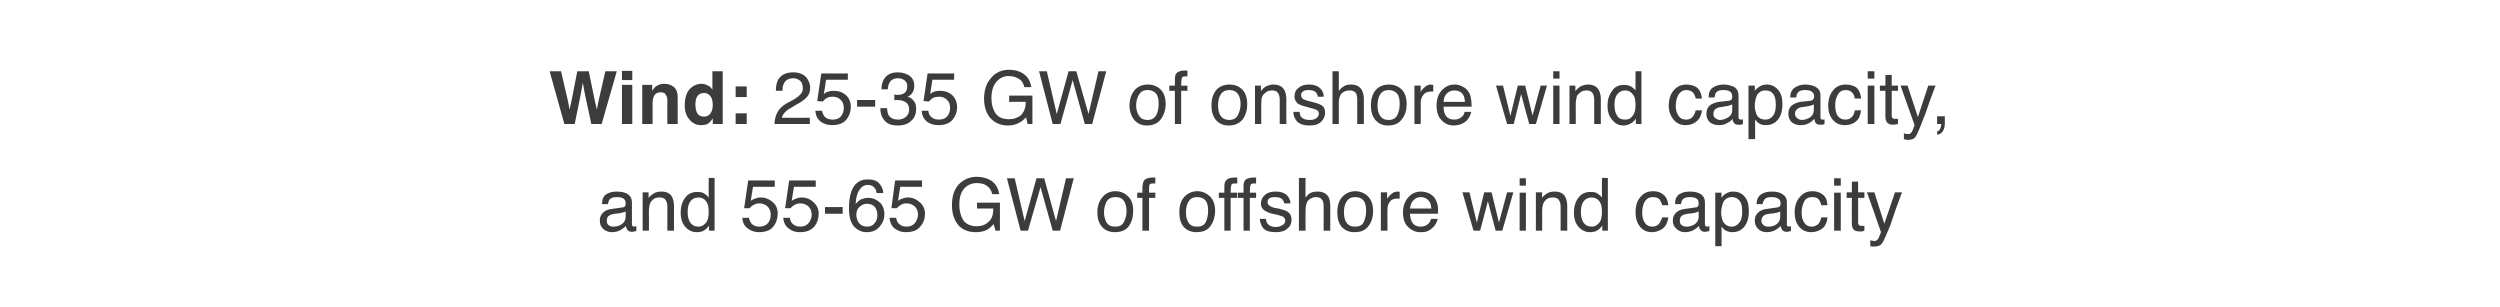
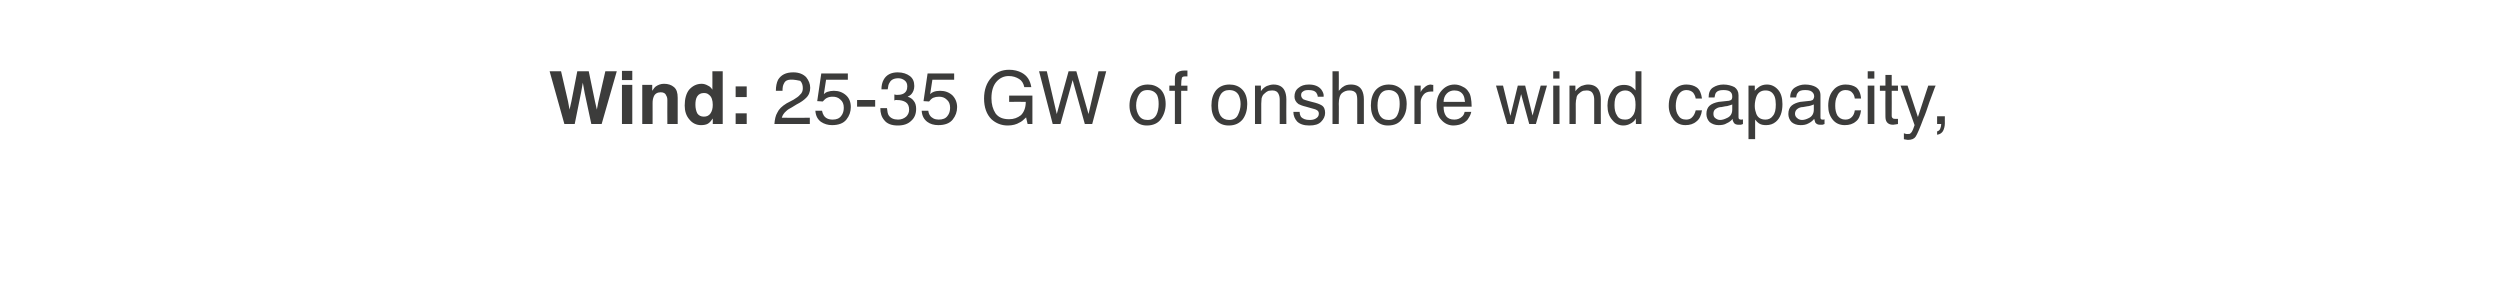
<svg xmlns="http://www.w3.org/2000/svg" version="1.1" width="677.3px" height="83.1px" viewBox="0 0 677.3 83.1">
  <desc>Wind: 25-35 GW of onshore wind capacity, and 55-65 GW of offshore wind capacity</desc>
  <defs />
  <g id="Polygon78090">
-     <path d="M 164.4 59.8 C 164.4 60.3 164.5 60.7 164.9 61 C 165.3 61.3 165.7 61.4 166.2 61.4 C 166.8 61.4 167.4 61.3 168 61 C 169 60.5 169.5 59.7 169.5 58.7 C 169.5 58.7 169.5 57.3 169.5 57.3 C 169.3 57.4 169 57.5 168.6 57.6 C 168.3 57.7 168 57.7 167.7 57.8 C 167.7 57.8 166.6 57.9 166.6 57.9 C 166 58 165.5 58.1 165.2 58.3 C 164.6 58.6 164.4 59.1 164.4 59.8 C 164.4 59.8 164.4 59.8 164.4 59.8 Z M 168.6 56.2 C 169 56.2 169.3 56 169.4 55.7 C 169.5 55.6 169.5 55.4 169.5 55.1 C 169.5 54.5 169.3 54 168.9 53.8 C 168.5 53.5 167.8 53.4 167.1 53.4 C 166.1 53.4 165.5 53.6 165.1 54.1 C 164.9 54.4 164.8 54.8 164.7 55.3 C 164.7 55.3 163.1 55.3 163.1 55.3 C 163.1 54 163.5 53.1 164.3 52.6 C 165.1 52.1 166 51.9 167.1 51.9 C 168.3 51.9 169.3 52.1 170.1 52.6 C 170.8 53.1 171.2 53.8 171.2 54.8 C 171.2 54.8 171.2 60.8 171.2 60.8 C 171.2 60.9 171.3 61.1 171.3 61.2 C 171.4 61.3 171.6 61.4 171.8 61.4 C 171.9 61.4 172 61.4 172.1 61.3 C 172.2 61.3 172.3 61.3 172.4 61.3 C 172.4 61.3 172.4 62.6 172.4 62.6 C 172.1 62.7 171.9 62.7 171.8 62.7 C 171.6 62.8 171.4 62.8 171.2 62.8 C 170.6 62.8 170.1 62.6 169.9 62.1 C 169.7 61.9 169.6 61.6 169.6 61.2 C 169.2 61.6 168.7 62 168 62.4 C 167.4 62.7 166.6 62.9 165.8 62.9 C 164.8 62.9 164.1 62.6 163.4 62 C 162.8 61.4 162.5 60.7 162.5 59.8 C 162.5 58.9 162.8 58.1 163.4 57.6 C 164 57 164.8 56.7 165.8 56.6 C 165.8 56.6 168.6 56.2 168.6 56.2 Z M 174.1 52.1 L 175.7 52.1 C 175.7 52.1 175.75 53.61 175.7 53.6 C 176.2 53 176.8 52.6 177.3 52.3 C 177.9 52 178.5 51.9 179.2 51.9 C 180.6 51.9 181.6 52.4 182.1 53.4 C 182.4 54 182.6 54.8 182.6 55.9 C 182.57 55.87 182.6 62.5 182.6 62.5 L 180.8 62.5 C 180.8 62.5 180.8 55.99 180.8 56 C 180.8 55.4 180.7 54.8 180.5 54.5 C 180.2 53.8 179.6 53.5 178.8 53.5 C 178.4 53.5 178.1 53.5 177.8 53.6 C 177.3 53.7 176.9 54 176.5 54.5 C 176.2 54.8 176.1 55.2 176 55.5 C 175.9 55.9 175.8 56.4 175.8 57.1 C 175.84 57.1 175.8 62.5 175.8 62.5 L 174.1 62.5 L 174.1 52.1 Z M 186.3 57.5 C 186.3 58.6 186.5 59.5 187 60.3 C 187.5 61 188.2 61.4 189.3 61.4 C 190.1 61.4 190.7 61 191.3 60.3 C 191.8 59.7 192 58.7 192 57.3 C 192 56 191.8 55.1 191.2 54.4 C 190.7 53.8 190 53.5 189.2 53.5 C 188.4 53.5 187.6 53.8 187.1 54.5 C 186.5 55.2 186.3 56.2 186.3 57.5 C 186.3 57.5 186.3 57.5 186.3 57.5 Z M 188.9 52 C 189.7 52 190.4 52.1 190.9 52.5 C 191.2 52.7 191.6 53 192 53.5 C 191.97 53.48 192 48.2 192 48.2 L 193.6 48.2 L 193.6 62.5 L 192.1 62.5 C 192.1 62.5 192.07 61.1 192.1 61.1 C 191.7 61.7 191.2 62.2 190.6 62.5 C 190.1 62.8 189.4 62.9 188.7 62.9 C 187.5 62.9 186.5 62.4 185.7 61.5 C 184.8 60.5 184.4 59.2 184.4 57.6 C 184.4 56 184.8 54.7 185.6 53.6 C 186.4 52.5 187.5 52 188.9 52 C 188.9 52 188.9 52 188.9 52 Z M 202.9 59 C 203.1 60 203.5 60.7 204.3 61.1 C 204.7 61.3 205.2 61.4 205.8 61.4 C 206.8 61.4 207.6 61 208.1 60.4 C 208.6 59.7 208.8 59 208.8 58.2 C 208.8 57.2 208.5 56.5 207.9 55.9 C 207.3 55.4 206.6 55.1 205.8 55.1 C 205.2 55.1 204.7 55.2 204.2 55.5 C 203.8 55.7 203.4 56 203.1 56.4 C 203.15 56.44 201.6 56.4 201.6 56.4 L 202.7 48.9 L 209.9 48.9 L 209.9 50.6 L 204 50.6 C 204 50.6 203.41 54.42 203.4 54.4 C 203.7 54.2 204 54 204.3 53.9 C 204.8 53.7 205.4 53.5 206.1 53.5 C 207.4 53.5 208.5 54 209.4 54.8 C 210.3 55.6 210.7 56.6 210.7 57.9 C 210.7 59.2 210.3 60.4 209.5 61.4 C 208.7 62.4 207.4 62.9 205.6 62.9 C 204.5 62.9 203.5 62.6 202.6 61.9 C 201.7 61.3 201.2 60.3 201.1 59 C 201.1 59 202.9 59 202.9 59 Z M 214 59 C 214.1 60 214.6 60.7 215.4 61.1 C 215.8 61.3 216.3 61.4 216.8 61.4 C 217.9 61.4 218.6 61 219.1 60.4 C 219.6 59.7 219.9 59 219.9 58.2 C 219.9 57.2 219.6 56.5 219 55.9 C 218.4 55.4 217.7 55.1 216.9 55.1 C 216.3 55.1 215.8 55.2 215.3 55.5 C 214.9 55.7 214.5 56 214.2 56.4 C 214.22 56.44 212.7 56.4 212.7 56.4 L 213.8 48.9 L 221 48.9 L 221 50.6 L 215.1 50.6 C 215.1 50.6 214.48 54.42 214.5 54.4 C 214.8 54.2 215.1 54 215.4 53.9 C 215.9 53.7 216.5 53.5 217.2 53.5 C 218.5 53.5 219.6 54 220.4 54.8 C 221.3 55.6 221.8 56.6 221.8 57.9 C 221.8 59.2 221.4 60.4 220.6 61.4 C 219.7 62.4 218.5 62.9 216.7 62.9 C 215.5 62.9 214.5 62.6 213.7 61.9 C 212.8 61.3 212.3 60.3 212.2 59 C 212.2 59 214 59 214 59 Z M 223.5 56.1 L 228.3 56.1 L 228.3 57.9 L 223.5 57.9 L 223.5 56.1 Z M 235.1 48.6 C 236.6 48.6 237.7 49 238.3 49.8 C 238.9 50.6 239.3 51.4 239.3 52.3 C 239.3 52.3 237.5 52.3 237.5 52.3 C 237.4 51.7 237.3 51.3 237 51 C 236.6 50.4 236 50.1 235.1 50.1 C 234.1 50.1 233.4 50.6 232.8 51.5 C 232.2 52.4 231.9 53.7 231.8 55.3 C 232.2 54.8 232.7 54.3 233.3 54 C 233.9 53.8 234.5 53.6 235.2 53.6 C 236.4 53.6 237.4 54 238.3 54.8 C 239.1 55.5 239.6 56.6 239.6 58.1 C 239.6 59.4 239.1 60.5 238.3 61.4 C 237.5 62.4 236.3 62.9 234.8 62.9 C 233.5 62.9 232.4 62.4 231.4 61.4 C 230.5 60.4 230 58.8 230 56.4 C 230 54.7 230.2 53.2 230.6 52 C 231.4 49.7 232.9 48.6 235.1 48.6 C 235.1 48.6 235.1 48.6 235.1 48.6 Z M 235 61.4 C 235.9 61.4 236.6 61 237 60.4 C 237.5 59.8 237.7 59.1 237.7 58.2 C 237.7 57.5 237.5 56.8 237.1 56.2 C 236.7 55.6 235.9 55.2 234.9 55.2 C 234.1 55.2 233.5 55.5 232.9 56 C 232.3 56.5 232 57.2 232 58.2 C 232 59.1 232.3 59.9 232.8 60.5 C 233.3 61.1 234 61.4 235 61.4 C 235 61.4 235 61.4 235 61.4 Z M 242.8 59 C 242.9 60 243.4 60.7 244.2 61.1 C 244.6 61.3 245.1 61.4 245.6 61.4 C 246.7 61.4 247.4 61 247.9 60.4 C 248.4 59.7 248.7 59 248.7 58.2 C 248.7 57.2 248.4 56.5 247.8 55.9 C 247.2 55.4 246.5 55.1 245.6 55.1 C 245 55.1 244.5 55.2 244.1 55.5 C 243.7 55.7 243.3 56 243 56.4 C 242.99 56.44 241.5 56.4 241.5 56.4 L 242.5 48.9 L 249.8 48.9 L 249.8 50.6 L 243.9 50.6 C 243.9 50.6 243.26 54.42 243.3 54.4 C 243.6 54.2 243.9 54 244.2 53.9 C 244.7 53.7 245.3 53.5 246 53.5 C 247.3 53.5 248.3 54 249.2 54.8 C 250.1 55.6 250.6 56.6 250.6 57.9 C 250.6 59.2 250.2 60.4 249.3 61.4 C 248.5 62.4 247.2 62.9 245.4 62.9 C 244.3 62.9 243.3 62.6 242.4 61.9 C 241.6 61.3 241.1 60.3 241 59 C 241 59 242.8 59 242.8 59 Z M 264.6 47.9 C 266 47.9 267.1 48.2 268.1 48.7 C 269.5 49.4 270.4 50.7 270.7 52.6 C 270.7 52.6 268.8 52.6 268.8 52.6 C 268.6 51.6 268.1 50.8 267.3 50.3 C 266.6 49.8 265.7 49.6 264.6 49.6 C 263.3 49.6 262.1 50.1 261.2 51.1 C 260.3 52.1 259.9 53.6 259.9 55.5 C 259.9 57.2 260.3 58.6 261 59.7 C 261.7 60.7 263 61.3 264.6 61.3 C 265.9 61.3 267 60.9 267.8 60.1 C 268.7 59.4 269.1 58.2 269.1 56.5 C 269.15 56.51 264.7 56.5 264.7 56.5 L 264.7 54.9 L 270.9 54.9 L 270.9 62.5 L 269.7 62.5 C 269.7 62.5 269.23 60.71 269.2 60.7 C 268.6 61.4 268 61.9 267.5 62.2 C 266.6 62.7 265.6 62.9 264.3 62.9 C 262.6 62.9 261.1 62.4 259.9 61.3 C 258.6 59.9 257.9 58 257.9 55.6 C 257.9 53.2 258.5 51.3 259.8 49.9 C 261.1 48.6 262.7 47.9 264.6 47.9 C 264.6 47.9 264.6 47.9 264.6 47.9 Z M 274.9 48.3 L 277.6 59.9 L 280.8 48.3 L 282.9 48.3 L 286.1 59.9 L 288.8 48.3 L 290.9 48.3 L 287.2 62.5 L 285.2 62.5 L 281.9 50.7 L 278.5 62.5 L 276.5 62.5 L 272.8 48.3 L 274.9 48.3 Z M 302.2 61.4 C 303.3 61.4 304.1 61 304.5 60.1 C 305 59.2 305.2 58.2 305.2 57.2 C 305.2 56.2 305 55.4 304.7 54.8 C 304.2 53.8 303.4 53.4 302.2 53.4 C 301.1 53.4 300.3 53.8 299.8 54.6 C 299.4 55.4 299.1 56.4 299.1 57.5 C 299.1 58.7 299.4 59.6 299.8 60.3 C 300.3 61.1 301.1 61.4 302.2 61.4 C 302.2 61.4 302.2 61.4 302.2 61.4 Z M 302.2 51.8 C 303.6 51.8 304.7 52.3 305.6 53.2 C 306.6 54.1 307 55.4 307 57.1 C 307 58.8 306.6 60.2 305.8 61.3 C 305 62.4 303.7 62.9 302 62.9 C 300.6 62.9 299.4 62.4 298.6 61.5 C 297.7 60.5 297.3 59.2 297.3 57.6 C 297.3 55.8 297.8 54.4 298.7 53.4 C 299.5 52.4 300.7 51.8 302.2 51.8 C 302.2 51.8 302.2 51.8 302.2 51.8 Z M 309.5 50.6 C 309.6 49.8 309.7 49.3 309.9 49 C 310.3 48.4 311.1 48.1 312.3 48.1 C 312.4 48.1 312.5 48.1 312.6 48.1 C 312.7 48.1 312.9 48.1 313 48.1 C 313 48.1 313 49.7 313 49.7 C 312.8 49.7 312.7 49.7 312.6 49.7 C 312.5 49.7 312.5 49.7 312.4 49.7 C 311.9 49.7 311.5 49.8 311.4 50.1 C 311.3 50.4 311.3 51.1 311.3 52.2 C 311.29 52.19 313 52.2 313 52.2 L 313 53.6 L 311.3 53.6 L 311.3 62.5 L 309.5 62.5 L 309.5 53.6 L 308.1 53.6 L 308.1 52.2 L 309.5 52.2 L 309.5 50.6 C 309.5 50.6 309.54 50.55 309.5 50.6 Z M 324.3 61.4 C 325.5 61.4 326.3 61 326.7 60.1 C 327.1 59.2 327.3 58.2 327.3 57.2 C 327.3 56.2 327.2 55.4 326.9 54.8 C 326.4 53.8 325.5 53.4 324.3 53.4 C 323.2 53.4 322.5 53.8 322 54.6 C 321.5 55.4 321.3 56.4 321.3 57.5 C 321.3 58.7 321.5 59.6 322 60.3 C 322.5 61.1 323.2 61.4 324.3 61.4 C 324.3 61.4 324.3 61.4 324.3 61.4 Z M 324.4 51.8 C 325.7 51.8 326.8 52.3 327.8 53.2 C 328.7 54.1 329.2 55.4 329.2 57.1 C 329.2 58.8 328.7 60.2 327.9 61.3 C 327.1 62.4 325.8 62.9 324.1 62.9 C 322.7 62.9 321.6 62.4 320.7 61.5 C 319.9 60.5 319.5 59.2 319.5 57.6 C 319.5 55.8 319.9 54.4 320.8 53.4 C 321.7 52.4 322.9 51.8 324.4 51.8 C 324.4 51.8 324.4 51.8 324.4 51.8 Z M 331.7 50.6 C 331.7 49.8 331.8 49.3 332.1 49 C 332.5 48.4 333.3 48.1 334.4 48.1 C 334.5 48.1 334.6 48.1 334.8 48.1 C 334.9 48.1 335 48.1 335.2 48.1 C 335.2 48.1 335.2 49.7 335.2 49.7 C 335 49.7 334.8 49.7 334.8 49.7 C 334.7 49.7 334.6 49.7 334.5 49.7 C 334 49.7 333.7 49.8 333.6 50.1 C 333.5 50.4 333.4 51.1 333.4 52.2 C 333.43 52.19 335.2 52.2 335.2 52.2 L 335.2 53.6 L 333.4 53.6 L 333.4 62.5 L 331.7 62.5 L 331.7 53.6 L 330.2 53.6 L 330.2 52.2 L 331.7 52.2 L 331.7 50.6 C 331.7 50.6 331.68 50.55 331.7 50.6 Z M 336.9 50.6 C 336.9 49.8 337 49.3 337.2 49 C 337.6 48.4 338.4 48.1 339.6 48.1 C 339.7 48.1 339.8 48.1 339.9 48.1 C 340.1 48.1 340.2 48.1 340.3 48.1 C 340.3 48.1 340.3 49.7 340.3 49.7 C 340.2 49.7 340 49.7 339.9 49.7 C 339.9 49.7 339.8 49.7 339.7 49.7 C 339.2 49.7 338.9 49.8 338.8 50.1 C 338.7 50.4 338.6 51.1 338.6 52.2 C 338.61 52.19 340.3 52.2 340.3 52.2 L 340.3 53.6 L 338.6 53.6 L 338.6 62.5 L 336.9 62.5 L 336.9 53.6 L 335.4 53.6 L 335.4 52.2 L 336.9 52.2 L 336.9 50.6 C 336.9 50.6 336.86 50.55 336.9 50.6 Z M 343 59.3 C 343 59.9 343.2 60.3 343.4 60.6 C 343.9 61.2 344.6 61.5 345.7 61.5 C 346.4 61.5 346.9 61.3 347.4 61 C 347.9 60.8 348.2 60.3 348.2 59.7 C 348.2 59.3 348 59 347.6 58.7 C 347.3 58.6 346.8 58.4 346.1 58.2 C 346.1 58.2 344.7 57.9 344.7 57.9 C 343.8 57.7 343.2 57.4 342.7 57.1 C 342 56.7 341.6 56 341.6 55.2 C 341.6 54.2 342 53.4 342.7 52.8 C 343.4 52.2 344.3 51.9 345.5 51.9 C 347.1 51.9 348.2 52.3 348.9 53.2 C 349.4 53.8 349.6 54.5 349.6 55.1 C 349.6 55.1 347.9 55.1 347.9 55.1 C 347.9 54.7 347.7 54.4 347.5 54.1 C 347.1 53.6 346.4 53.4 345.4 53.4 C 344.7 53.4 344.2 53.5 343.9 53.7 C 343.6 54 343.4 54.3 343.4 54.7 C 343.4 55.2 343.6 55.6 344.1 55.8 C 344.3 56 344.7 56.1 345.2 56.3 C 345.2 56.3 346.4 56.5 346.4 56.5 C 347.6 56.8 348.5 57.1 348.9 57.4 C 349.6 57.9 349.9 58.6 349.9 59.5 C 349.9 60.5 349.6 61.3 348.8 61.9 C 348.1 62.6 347.1 62.9 345.6 62.9 C 344.1 62.9 343 62.6 342.3 61.9 C 341.7 61.2 341.4 60.3 341.3 59.3 C 341.3 59.3 343 59.3 343 59.3 Z M 351.9 48.2 L 353.7 48.2 C 353.7 48.2 353.66 53.55 353.7 53.5 C 354.1 53 354.4 52.7 354.8 52.4 C 355.3 52.1 356 51.9 356.9 51.9 C 358.4 51.9 359.4 52.4 360 53.5 C 360.2 54 360.4 54.8 360.4 55.9 C 360.39 55.87 360.4 62.5 360.4 62.5 L 358.6 62.5 C 358.6 62.5 358.6 55.99 358.6 56 C 358.6 55.2 358.5 54.7 358.3 54.3 C 358 53.7 357.4 53.4 356.5 53.4 C 355.8 53.4 355.1 53.7 354.5 54.2 C 354 54.7 353.7 55.6 353.7 57 C 353.66 57.03 353.7 62.5 353.7 62.5 L 351.9 62.5 L 351.9 48.2 Z M 367.1 61.4 C 368.3 61.4 369.1 61 369.5 60.1 C 369.9 59.2 370.1 58.2 370.1 57.2 C 370.1 56.2 370 55.4 369.7 54.8 C 369.2 53.8 368.3 53.4 367.1 53.4 C 366.1 53.4 365.3 53.8 364.8 54.6 C 364.3 55.4 364.1 56.4 364.1 57.5 C 364.1 58.7 364.3 59.6 364.8 60.3 C 365.3 61.1 366.1 61.4 367.1 61.4 C 367.1 61.4 367.1 61.4 367.1 61.4 Z M 367.2 51.8 C 368.5 51.8 369.7 52.3 370.6 53.2 C 371.5 54.1 372 55.4 372 57.1 C 372 58.8 371.6 60.2 370.7 61.3 C 369.9 62.4 368.7 62.9 366.9 62.9 C 365.5 62.9 364.4 62.4 363.5 61.5 C 362.7 60.5 362.3 59.2 362.3 57.6 C 362.3 55.8 362.7 54.4 363.6 53.4 C 364.5 52.4 365.7 51.8 367.2 51.8 C 367.2 51.8 367.2 51.8 367.2 51.8 Z M 374.1 52.1 L 375.8 52.1 C 375.8 52.1 375.76 53.94 375.8 53.9 C 375.9 53.6 376.2 53.2 376.8 52.7 C 377.3 52.2 377.9 51.9 378.6 51.9 C 378.6 51.9 378.7 51.9 378.8 51.9 C 378.8 51.9 379 51.9 379.2 52 C 379.2 52 379.2 53.8 379.2 53.8 C 379.1 53.8 379 53.8 378.9 53.8 C 378.8 53.8 378.7 53.8 378.6 53.8 C 377.7 53.8 377 54 376.6 54.6 C 376.1 55.2 375.9 55.8 375.9 56.6 C 375.85 56.56 375.9 62.5 375.9 62.5 L 374.1 62.5 L 374.1 52.1 Z M 385 51.9 C 385.8 51.9 386.5 52.1 387.2 52.4 C 387.9 52.8 388.4 53.2 388.8 53.8 C 389.1 54.3 389.3 54.9 389.5 55.6 C 389.6 56.1 389.6 56.9 389.6 57.9 C 389.6 57.9 382 57.9 382 57.9 C 382 59 382.3 59.8 382.7 60.4 C 383.2 61.1 383.9 61.4 384.9 61.4 C 385.8 61.4 386.5 61.1 387.1 60.5 C 387.4 60.1 387.6 59.7 387.7 59.3 C 387.7 59.3 389.5 59.3 389.5 59.3 C 389.4 59.7 389.3 60.1 389 60.6 C 388.8 61 388.5 61.4 388.1 61.7 C 387.6 62.2 387 62.6 386.2 62.8 C 385.8 62.9 385.3 62.9 384.7 62.9 C 383.5 62.9 382.4 62.4 381.5 61.5 C 380.5 60.6 380.1 59.2 380.1 57.5 C 380.1 55.9 380.6 54.5 381.5 53.5 C 382.4 52.4 383.6 51.9 385 51.9 C 385 51.9 385 51.9 385 51.9 Z M 387.8 56.5 C 387.7 55.8 387.6 55.1 387.3 54.7 C 386.8 53.9 386 53.4 384.9 53.4 C 384.1 53.4 383.4 53.7 382.9 54.3 C 382.3 54.9 382.1 55.6 382 56.5 C 382 56.5 387.8 56.5 387.8 56.5 Z M 398.1 52.1 L 400.1 60.3 L 402.1 52.1 L 404.1 52.1 L 406.1 60.3 L 408.3 52.1 L 410 52.1 L 407 62.5 L 405.2 62.5 L 403.1 54.5 L 401 62.5 L 399.2 62.5 L 396.2 52.1 L 398.1 52.1 Z M 411.7 52.2 L 413.4 52.2 L 413.4 62.5 L 411.7 62.5 L 411.7 52.2 Z M 411.7 48.3 L 413.4 48.3 L 413.4 50.3 L 411.7 50.3 L 411.7 48.3 Z M 416.1 52.1 L 417.8 52.1 C 417.8 52.1 417.75 53.61 417.8 53.6 C 418.2 53 418.8 52.6 419.3 52.3 C 419.9 52 420.5 51.9 421.2 51.9 C 422.6 51.9 423.6 52.4 424.1 53.4 C 424.4 54 424.6 54.8 424.6 55.9 C 424.58 55.87 424.6 62.5 424.6 62.5 L 422.8 62.5 C 422.8 62.5 422.8 55.99 422.8 56 C 422.8 55.4 422.7 54.8 422.5 54.5 C 422.2 53.8 421.6 53.5 420.8 53.5 C 420.4 53.5 420.1 53.5 419.8 53.6 C 419.3 53.7 418.9 54 418.5 54.5 C 418.2 54.8 418.1 55.2 418 55.5 C 417.9 55.9 417.8 56.4 417.8 57.1 C 417.84 57.1 417.8 62.5 417.8 62.5 L 416.1 62.5 L 416.1 52.1 Z M 428.3 57.5 C 428.3 58.6 428.5 59.5 429 60.3 C 429.5 61 430.2 61.4 431.3 61.4 C 432.1 61.4 432.7 61 433.3 60.3 C 433.8 59.7 434 58.7 434 57.3 C 434 56 433.8 55.1 433.2 54.4 C 432.7 53.8 432 53.5 431.2 53.5 C 430.4 53.5 429.6 53.8 429.1 54.5 C 428.5 55.2 428.3 56.2 428.3 57.5 C 428.3 57.5 428.3 57.5 428.3 57.5 Z M 430.9 52 C 431.7 52 432.4 52.1 432.9 52.5 C 433.2 52.7 433.6 53 434 53.5 C 433.97 53.48 434 48.2 434 48.2 L 435.6 48.2 L 435.6 62.5 L 434.1 62.5 C 434.1 62.5 434.07 61.1 434.1 61.1 C 433.7 61.7 433.2 62.2 432.6 62.5 C 432.1 62.8 431.4 62.9 430.7 62.9 C 429.6 62.9 428.5 62.4 427.7 61.5 C 426.8 60.5 426.4 59.2 426.4 57.6 C 426.4 56 426.8 54.7 427.6 53.6 C 428.4 52.5 429.5 52 430.9 52 C 430.9 52 430.9 52 430.9 52 Z M 447.8 51.8 C 449 51.8 449.9 52.1 450.6 52.7 C 451.4 53.3 451.8 54.2 452 55.6 C 452 55.6 450.3 55.6 450.3 55.6 C 450.2 55 449.9 54.5 449.6 54 C 449.2 53.6 448.6 53.4 447.8 53.4 C 446.7 53.4 445.9 53.9 445.4 55 C 445.1 55.7 444.9 56.6 444.9 57.6 C 444.9 58.7 445.1 59.6 445.6 60.3 C 446 61 446.7 61.4 447.7 61.4 C 448.4 61.4 449 61.1 449.4 60.7 C 449.8 60.2 450.1 59.6 450.3 58.9 C 450.3 58.9 452 58.9 452 58.9 C 451.8 60.2 451.3 61.3 450.5 61.9 C 449.7 62.5 448.7 62.9 447.5 62.9 C 446.2 62.9 445.1 62.4 444.3 61.4 C 443.5 60.4 443.1 59.1 443.1 57.6 C 443.1 55.8 443.5 54.4 444.4 53.4 C 445.3 52.3 446.4 51.8 447.8 51.8 C 447.8 51.8 447.8 51.8 447.8 51.8 Z M 455.1 59.8 C 455.1 60.3 455.2 60.7 455.6 61 C 456 61.3 456.4 61.4 456.9 61.4 C 457.5 61.4 458.1 61.3 458.7 61 C 459.7 60.5 460.2 59.7 460.2 58.7 C 460.2 58.7 460.2 57.3 460.2 57.3 C 460 57.4 459.7 57.5 459.4 57.6 C 459 57.7 458.7 57.7 458.4 57.8 C 458.4 57.8 457.3 57.9 457.3 57.9 C 456.7 58 456.2 58.1 455.9 58.3 C 455.3 58.6 455.1 59.1 455.1 59.8 C 455.1 59.8 455.1 59.8 455.1 59.8 Z M 459.3 56.2 C 459.7 56.2 460 56 460.1 55.7 C 460.2 55.6 460.2 55.4 460.2 55.1 C 460.2 54.5 460 54 459.6 53.8 C 459.2 53.5 458.6 53.4 457.8 53.4 C 456.9 53.4 456.2 53.6 455.8 54.1 C 455.6 54.4 455.5 54.8 455.4 55.3 C 455.4 55.3 453.8 55.3 453.8 55.3 C 453.8 54 454.2 53.1 455 52.6 C 455.8 52.1 456.7 51.9 457.8 51.9 C 459 51.9 460 52.1 460.8 52.6 C 461.5 53.1 461.9 53.8 461.9 54.8 C 461.9 54.8 461.9 60.8 461.9 60.8 C 461.9 60.9 462 61.1 462 61.2 C 462.1 61.3 462.3 61.4 462.5 61.4 C 462.6 61.4 462.7 61.4 462.8 61.3 C 462.9 61.3 463 61.3 463.1 61.3 C 463.1 61.3 463.1 62.6 463.1 62.6 C 462.8 62.7 462.6 62.7 462.5 62.7 C 462.3 62.8 462.1 62.8 461.9 62.8 C 461.3 62.8 460.8 62.6 460.6 62.1 C 460.4 61.9 460.3 61.6 460.3 61.2 C 459.9 61.6 459.4 62 458.7 62.4 C 458.1 62.7 457.3 62.9 456.5 62.9 C 455.6 62.9 454.8 62.6 454.2 62 C 453.5 61.4 453.2 60.7 453.2 59.8 C 453.2 58.9 453.5 58.1 454.1 57.6 C 454.7 57 455.5 56.7 456.5 56.6 C 456.5 56.6 459.3 56.2 459.3 56.2 Z M 469.2 61.4 C 470 61.4 470.7 61 471.2 60.3 C 471.8 59.7 472 58.6 472 57.3 C 472 56.5 471.9 55.7 471.7 55.1 C 471.2 54 470.4 53.4 469.2 53.4 C 468 53.4 467.1 54 466.7 55.2 C 466.5 55.9 466.3 56.7 466.3 57.7 C 466.3 58.5 466.5 59.2 466.7 59.8 C 467.2 60.8 468 61.4 469.2 61.4 C 469.2 61.4 469.2 61.4 469.2 61.4 Z M 464.7 52.2 L 466.4 52.2 C 466.4 52.2 466.36 53.57 466.4 53.6 C 466.7 53.1 467.1 52.7 467.5 52.5 C 468.1 52.1 468.8 51.9 469.6 51.9 C 470.8 51.9 471.8 52.3 472.6 53.2 C 473.4 54.1 473.8 55.4 473.8 57.1 C 473.8 59.4 473.2 61 472 62 C 471.3 62.6 470.4 62.9 469.4 62.9 C 468.6 62.9 468 62.7 467.4 62.4 C 467.1 62.2 466.8 61.9 466.4 61.4 C 466.41 61.38 466.4 66.7 466.4 66.7 L 464.7 66.7 L 464.7 52.2 Z M 477.2 59.8 C 477.2 60.3 477.4 60.7 477.8 61 C 478.1 61.3 478.6 61.4 479.1 61.4 C 479.7 61.4 480.3 61.3 480.9 61 C 481.8 60.5 482.3 59.7 482.3 58.7 C 482.3 58.7 482.3 57.3 482.3 57.3 C 482.1 57.4 481.8 57.5 481.5 57.6 C 481.2 57.7 480.8 57.7 480.5 57.8 C 480.5 57.8 479.4 57.9 479.4 57.9 C 478.8 58 478.3 58.1 478 58.3 C 477.5 58.6 477.2 59.1 477.2 59.8 C 477.2 59.8 477.2 59.8 477.2 59.8 Z M 481.4 56.2 C 481.8 56.2 482.1 56 482.3 55.7 C 482.3 55.6 482.4 55.4 482.4 55.1 C 482.4 54.5 482.2 54 481.7 53.8 C 481.3 53.5 480.7 53.4 479.9 53.4 C 479 53.4 478.3 53.6 478 54.1 C 477.8 54.4 477.6 54.8 477.5 55.3 C 477.5 55.3 475.9 55.3 475.9 55.3 C 475.9 54 476.4 53.1 477.2 52.6 C 478 52.1 478.9 51.9 480 51.9 C 481.2 51.9 482.2 52.1 482.9 52.6 C 483.7 53.1 484.1 53.8 484.1 54.8 C 484.1 54.8 484.1 60.8 484.1 60.8 C 484.1 60.9 484.1 61.1 484.2 61.2 C 484.3 61.3 484.4 61.4 484.7 61.4 C 484.7 61.4 484.8 61.4 484.9 61.3 C 485 61.3 485.1 61.3 485.2 61.3 C 485.2 61.3 485.2 62.6 485.2 62.6 C 485 62.7 484.7 62.7 484.6 62.7 C 484.5 62.8 484.3 62.8 484 62.8 C 483.4 62.8 483 62.6 482.7 62.1 C 482.6 61.9 482.5 61.6 482.4 61.2 C 482.1 61.6 481.5 62 480.9 62.4 C 480.2 62.7 479.5 62.9 478.7 62.9 C 477.7 62.9 476.9 62.6 476.3 62 C 475.7 61.4 475.4 60.7 475.4 59.8 C 475.4 58.9 475.7 58.1 476.3 57.6 C 476.9 57 477.7 56.7 478.7 56.6 C 478.7 56.6 481.4 56.2 481.4 56.2 Z M 491 51.8 C 492.1 51.8 493.1 52.1 493.8 52.7 C 494.6 53.3 495 54.2 495.1 55.6 C 495.1 55.6 493.4 55.6 493.4 55.6 C 493.3 55 493.1 54.5 492.7 54 C 492.4 53.6 491.8 53.4 491 53.4 C 489.8 53.4 489 53.9 488.6 55 C 488.3 55.7 488.1 56.6 488.1 57.6 C 488.1 58.7 488.3 59.6 488.8 60.3 C 489.2 61 489.9 61.4 490.8 61.4 C 491.6 61.4 492.1 61.1 492.6 60.7 C 493 60.2 493.3 59.6 493.4 58.9 C 493.4 58.9 495.1 58.9 495.1 58.9 C 495 60.2 494.5 61.3 493.7 61.9 C 492.9 62.5 491.9 62.9 490.7 62.9 C 489.3 62.9 488.3 62.4 487.4 61.4 C 486.6 60.4 486.2 59.1 486.2 57.6 C 486.2 55.8 486.7 54.4 487.6 53.4 C 488.5 52.3 489.6 51.8 491 51.8 C 491 51.8 491 51.8 491 51.8 Z M 496.9 52.2 L 498.7 52.2 L 498.7 62.5 L 496.9 62.5 L 496.9 52.2 Z M 496.9 48.3 L 498.7 48.3 L 498.7 50.3 L 496.9 50.3 L 496.9 48.3 Z M 501.7 49.2 L 503.4 49.2 L 503.4 52.1 L 505.1 52.1 L 505.1 53.6 L 503.4 53.6 C 503.4 53.6 503.44 60.36 503.4 60.4 C 503.4 60.7 503.6 61 503.8 61.1 C 503.9 61.2 504.2 61.2 504.5 61.2 C 504.6 61.2 504.7 61.2 504.8 61.2 C 504.9 61.2 505 61.2 505.1 61.2 C 505.1 61.2 505.1 62.5 505.1 62.5 C 504.9 62.6 504.7 62.6 504.5 62.7 C 504.3 62.7 504 62.7 503.8 62.7 C 503 62.7 502.4 62.5 502.1 62.1 C 501.8 61.7 501.7 61.1 501.7 60.5 C 501.67 60.46 501.7 53.6 501.7 53.6 L 500.3 53.6 L 500.3 52.1 L 501.7 52.1 L 501.7 49.2 Z M 513.4 52.1 C 513.4 52.1 515.29 52.14 515.3 52.1 C 515 52.8 514.5 54.3 513.6 56.7 C 513 58.5 512.5 60 512.1 61.1 C 511 63.7 510.3 65.4 509.9 65.9 C 509.5 66.5 508.8 66.8 507.8 66.8 C 507.5 66.8 507.3 66.8 507.2 66.8 C 507.1 66.8 506.9 66.7 506.7 66.7 C 506.7 66.7 506.7 65.1 506.7 65.1 C 507 65.2 507.2 65.2 507.4 65.2 C 507.5 65.3 507.6 65.3 507.7 65.3 C 508.1 65.3 508.3 65.2 508.4 65.1 C 508.6 65 508.7 64.9 508.8 64.7 C 508.9 64.7 509 64.4 509.2 63.9 C 509.4 63.4 509.5 63.1 509.6 62.9 C 509.62 62.85 505.8 52.1 505.8 52.1 L 507.8 52.1 L 510.5 60.6 L 513.4 52.1 Z " stroke="none" fill="#3c3c3b" />
-   </g>
+     </g>
  <g id="Polygon78089">
-     <path d="M 152 19.3 L 153.9 27.5 L 154.3 29.7 L 154.8 27.5 L 156.4 19.3 L 159.5 19.3 L 161.2 27.5 L 161.7 29.7 L 162.1 27.6 L 164 19.3 L 167.1 19.3 L 163 33.6 L 160.2 33.6 L 158.4 25.2 L 157.9 22.4 L 157.4 25.2 L 155.7 33.6 L 152.9 33.6 L 148.9 19.3 L 152 19.3 Z M 171.3 21.7 L 168.5 21.7 L 168.5 19.2 L 171.3 19.2 L 171.3 21.7 Z M 168.5 23 L 171.3 23 L 171.3 33.6 L 168.5 33.6 L 168.5 23 Z M 179.9 22.7 C 181 22.7 181.9 23 182.6 23.6 C 183.3 24.2 183.6 25.1 183.6 26.5 C 183.6 26.45 183.6 33.6 183.6 33.6 L 180.8 33.6 C 180.8 33.6 180.77 27.14 180.8 27.1 C 180.8 26.6 180.7 26.2 180.5 25.9 C 180.3 25.3 179.8 25 179 25 C 178.1 25 177.4 25.4 177.1 26.2 C 176.9 26.7 176.8 27.2 176.8 27.9 C 176.81 27.85 176.8 33.6 176.8 33.6 L 174 33.6 L 174 23 L 176.7 23 C 176.7 23 176.72 24.56 176.7 24.6 C 177.1 24 177.4 23.6 177.7 23.4 C 178.3 23 179 22.7 179.9 22.7 C 179.9 22.7 179.9 22.7 179.9 22.7 Z M 190.1 22.7 C 190.7 22.7 191.3 22.9 191.8 23.2 C 192.3 23.4 192.7 23.8 193 24.3 C 193.02 24.33 193 19.3 193 19.3 L 195.8 19.3 L 195.8 33.6 L 193.1 33.6 C 193.1 33.6 193.13 32.12 193.1 32.1 C 192.7 32.7 192.3 33.2 191.8 33.5 C 191.3 33.8 190.6 33.9 189.9 33.9 C 188.7 33.9 187.6 33.4 186.8 32.4 C 185.9 31.4 185.5 30.1 185.5 28.6 C 185.5 26.8 185.9 25.3 186.7 24.3 C 187.6 23.3 188.7 22.7 190.1 22.7 C 190.1 22.7 190.1 22.7 190.1 22.7 Z M 190.7 31.6 C 191.5 31.6 192.1 31.3 192.5 30.7 C 192.9 30.1 193.1 29.4 193.1 28.4 C 193.1 27.2 192.8 26.2 192.1 25.7 C 191.7 25.3 191.2 25.2 190.7 25.2 C 189.9 25.2 189.3 25.5 188.9 26.1 C 188.5 26.7 188.4 27.5 188.4 28.4 C 188.4 29.3 188.6 30.1 188.9 30.7 C 189.3 31.3 189.9 31.6 190.7 31.6 C 190.7 31.6 190.7 31.6 190.7 31.6 Z M 199.3 23.4 L 202.3 23.4 L 202.3 26.3 L 199.3 26.3 L 199.3 23.4 Z M 199.3 30.7 L 202.3 30.7 L 202.3 33.6 L 199.3 33.6 L 199.3 30.7 Z M 209.8 33.6 C 209.9 32.4 210.1 31.3 210.6 30.5 C 211 29.6 211.8 28.8 213.1 28 C 213.1 28 215 27 215 27 C 215.8 26.5 216.4 26.1 216.7 25.7 C 217.3 25.2 217.5 24.6 217.5 23.9 C 217.5 23.1 217.3 22.4 216.8 21.9 C 216.3 21.5 215.7 21.2 214.9 21.2 C 213.7 21.2 212.8 21.7 212.4 22.6 C 212.1 23.1 212 23.7 212 24.6 C 212 24.6 210.2 24.6 210.2 24.6 C 210.2 23.4 210.4 22.4 210.8 21.6 C 211.6 20.3 212.9 19.6 214.9 19.6 C 216.5 19.6 217.6 20.1 218.4 20.9 C 219.1 21.8 219.5 22.7 219.5 23.8 C 219.5 24.9 219.1 25.9 218.3 26.6 C 217.8 27.1 217 27.7 215.8 28.3 C 215.8 28.3 214.5 29.1 214.5 29.1 C 213.9 29.4 213.4 29.7 213 30.1 C 212.4 30.6 212 31.2 211.8 31.9 C 211.79 31.94 219.4 31.9 219.4 31.9 L 219.4 33.6 L 209.8 33.6 C 209.8 33.6 209.83 33.59 209.8 33.6 Z M 222.7 30 C 222.9 31 223.3 31.7 224.1 32.1 C 224.5 32.3 225 32.4 225.6 32.4 C 226.6 32.4 227.4 32.1 227.9 31.4 C 228.4 30.8 228.6 30 228.6 29.2 C 228.6 28.2 228.3 27.5 227.7 27 C 227.1 26.4 226.4 26.2 225.6 26.2 C 225 26.2 224.5 26.3 224.1 26.5 C 223.6 26.7 223.3 27.1 222.9 27.5 C 222.95 27.48 221.4 27.4 221.4 27.4 L 222.5 19.9 L 229.7 19.9 L 229.7 21.6 L 223.8 21.6 C 223.8 21.6 223.21 25.46 223.2 25.5 C 223.5 25.2 223.8 25 224.1 24.9 C 224.7 24.7 225.3 24.6 225.9 24.6 C 227.2 24.6 228.3 25 229.2 25.8 C 230.1 26.6 230.5 27.7 230.5 29 C 230.5 30.3 230.1 31.4 229.3 32.4 C 228.5 33.4 227.2 33.9 225.4 33.9 C 224.3 33.9 223.3 33.6 222.4 33 C 221.5 32.3 221 31.4 220.9 30 C 220.9 30 222.7 30 222.7 30 Z M 232.2 27.1 L 237.1 27.1 L 237.1 28.9 L 232.2 28.9 L 232.2 27.1 Z M 243.2 34 C 241.5 34 240.3 33.5 239.6 32.6 C 238.8 31.7 238.5 30.6 238.5 29.3 C 238.5 29.3 240.3 29.3 240.3 29.3 C 240.4 30.2 240.5 30.9 240.8 31.3 C 241.3 32 242.1 32.4 243.3 32.4 C 244.2 32.4 244.9 32.1 245.5 31.6 C 246 31.1 246.3 30.5 246.3 29.7 C 246.3 28.8 246 28.1 245.4 27.7 C 244.8 27.3 244 27.1 243 27.1 C 242.9 27.1 242.7 27.1 242.6 27.1 C 242.5 27.2 242.4 27.2 242.3 27.2 C 242.3 27.2 242.3 25.6 242.3 25.6 C 242.4 25.6 242.6 25.6 242.7 25.7 C 242.8 25.7 243 25.7 243.1 25.7 C 243.8 25.7 244.3 25.6 244.7 25.4 C 245.5 25 245.8 24.3 245.8 23.4 C 245.8 22.7 245.6 22.2 245.1 21.8 C 244.6 21.4 244 21.2 243.4 21.2 C 242.2 21.2 241.4 21.6 241 22.4 C 240.7 22.8 240.6 23.4 240.5 24.2 C 240.5 24.2 238.8 24.2 238.8 24.2 C 238.8 23.2 239 22.3 239.4 21.6 C 240.1 20.3 241.4 19.6 243.2 19.6 C 244.6 19.6 245.7 20 246.5 20.6 C 247.3 21.2 247.7 22.1 247.7 23.3 C 247.7 24.2 247.4 24.9 247 25.4 C 246.7 25.8 246.3 26 245.9 26.2 C 246.6 26.4 247.2 26.8 247.6 27.4 C 248 27.9 248.2 28.6 248.2 29.5 C 248.2 30.8 247.8 31.9 246.9 32.7 C 246 33.6 244.8 34 243.2 34 C 243.2 34 243.2 34 243.2 34 Z M 251.5 30 C 251.6 31 252.1 31.7 252.9 32.1 C 253.3 32.3 253.8 32.4 254.3 32.4 C 255.4 32.4 256.2 32.1 256.7 31.4 C 257.2 30.8 257.4 30 257.4 29.2 C 257.4 28.2 257.1 27.5 256.5 27 C 255.9 26.4 255.2 26.2 254.4 26.2 C 253.8 26.2 253.3 26.3 252.8 26.5 C 252.4 26.7 252 27.1 251.7 27.5 C 251.72 27.48 250.2 27.4 250.2 27.4 L 251.3 19.9 L 258.5 19.9 L 258.5 21.6 L 252.6 21.6 C 252.6 21.6 251.99 25.46 252 25.5 C 252.3 25.2 252.6 25 252.9 24.9 C 253.4 24.7 254 24.6 254.7 24.6 C 256 24.6 257.1 25 258 25.8 C 258.8 26.6 259.3 27.7 259.3 29 C 259.3 30.3 258.9 31.4 258.1 32.4 C 257.3 33.4 256 33.9 254.2 33.9 C 253 33.9 252 33.6 251.2 33 C 250.3 32.3 249.8 31.4 249.7 30 C 249.7 30 251.5 30 251.5 30 Z M 273.4 18.9 C 274.7 18.9 275.9 19.2 276.8 19.7 C 278.3 20.5 279.1 21.8 279.4 23.6 C 279.4 23.6 277.5 23.6 277.5 23.6 C 277.3 22.6 276.8 21.8 276.1 21.4 C 275.3 20.9 274.4 20.6 273.3 20.6 C 272 20.6 270.9 21.1 270 22.1 C 269.1 23.1 268.6 24.6 268.6 26.6 C 268.6 28.3 269 29.6 269.7 30.7 C 270.5 31.8 271.7 32.3 273.4 32.3 C 274.7 32.3 275.7 31.9 276.6 31.2 C 277.4 30.4 277.9 29.2 277.9 27.6 C 277.88 27.55 273.4 27.6 273.4 27.6 L 273.4 25.9 L 279.7 25.9 L 279.7 33.6 L 278.4 33.6 C 278.4 33.6 277.96 31.75 278 31.8 C 277.3 32.5 276.7 33 276.2 33.2 C 275.4 33.7 274.3 34 273 34 C 271.3 34 269.8 33.4 268.6 32.3 C 267.3 31 266.6 29.1 266.6 26.7 C 266.6 24.3 267.3 22.4 268.6 21 C 269.8 19.6 271.4 18.9 273.4 18.9 C 273.4 18.9 273.4 18.9 273.4 18.9 Z M 283.6 19.3 L 286.3 30.9 L 289.5 19.3 L 291.6 19.3 L 294.9 30.9 L 297.6 19.3 L 299.7 19.3 L 295.9 33.6 L 293.9 33.6 L 290.6 21.7 L 287.3 33.6 L 285.2 33.6 L 281.5 19.3 L 283.6 19.3 Z M 310.9 32.5 C 312.1 32.5 312.8 32 313.3 31.1 C 313.7 30.3 313.9 29.3 313.9 28.2 C 313.9 27.2 313.8 26.5 313.5 25.8 C 313 24.9 312.1 24.4 310.9 24.4 C 309.8 24.4 309.1 24.8 308.6 25.6 C 308.1 26.4 307.8 27.4 307.8 28.6 C 307.8 29.7 308.1 30.6 308.6 31.4 C 309.1 32.1 309.8 32.5 310.9 32.5 C 310.9 32.5 310.9 32.5 310.9 32.5 Z M 311 22.9 C 312.3 22.9 313.4 23.3 314.4 24.2 C 315.3 25.1 315.8 26.4 315.8 28.2 C 315.8 29.8 315.3 31.2 314.5 32.3 C 313.7 33.4 312.4 34 310.7 34 C 309.3 34 308.2 33.5 307.3 32.5 C 306.5 31.5 306 30.2 306 28.6 C 306 26.9 306.5 25.5 307.4 24.4 C 308.3 23.4 309.5 22.9 311 22.9 C 311 22.9 311 22.9 311 22.9 Z M 318.3 21.6 C 318.3 20.9 318.4 20.3 318.6 20 C 319.1 19.4 319.8 19.1 321 19.1 C 321.1 19.1 321.2 19.1 321.4 19.1 C 321.5 19.1 321.6 19.1 321.7 19.1 C 321.7 19.1 321.7 20.7 321.7 20.7 C 321.6 20.7 321.4 20.7 321.4 20.7 C 321.3 20.7 321.2 20.7 321.1 20.7 C 320.6 20.7 320.3 20.8 320.2 21.1 C 320.1 21.4 320 22.1 320 23.2 C 320.02 23.23 321.7 23.2 321.7 23.2 L 321.7 24.6 L 320 24.6 L 320 33.6 L 318.3 33.6 L 318.3 24.6 L 316.8 24.6 L 316.8 23.2 L 318.3 23.2 L 318.3 21.6 C 318.3 21.6 318.27 21.59 318.3 21.6 Z M 333 32.5 C 334.2 32.5 335 32 335.4 31.1 C 335.8 30.3 336.1 29.3 336.1 28.2 C 336.1 27.2 335.9 26.5 335.6 25.8 C 335.1 24.9 334.3 24.4 333 24.4 C 332 24.4 331.2 24.8 330.7 25.6 C 330.2 26.4 330 27.4 330 28.6 C 330 29.7 330.2 30.6 330.7 31.4 C 331.2 32.1 332 32.5 333 32.5 C 333 32.5 333 32.5 333 32.5 Z M 333.1 22.9 C 334.4 22.9 335.6 23.3 336.5 24.2 C 337.4 25.1 337.9 26.4 337.9 28.2 C 337.9 29.8 337.5 31.2 336.7 32.3 C 335.8 33.4 334.6 34 332.9 34 C 331.4 34 330.3 33.5 329.4 32.5 C 328.6 31.5 328.2 30.2 328.2 28.6 C 328.2 26.9 328.6 25.5 329.5 24.4 C 330.4 23.4 331.6 22.9 333.1 22.9 C 333.1 22.9 333.1 22.9 333.1 22.9 Z M 340 23.2 L 341.6 23.2 C 341.6 23.2 341.63 24.65 341.6 24.7 C 342.1 24 342.6 23.6 343.2 23.3 C 343.7 23.1 344.4 22.9 345 22.9 C 346.5 22.9 347.5 23.5 348 24.5 C 348.3 25.1 348.5 25.9 348.5 26.9 C 348.46 26.91 348.5 33.6 348.5 33.6 L 346.7 33.6 C 346.7 33.6 346.68 27.03 346.7 27 C 346.7 26.4 346.6 25.9 346.4 25.5 C 346.1 24.8 345.5 24.5 344.7 24.5 C 344.3 24.5 343.9 24.6 343.7 24.6 C 343.2 24.8 342.8 25.1 342.4 25.5 C 342.1 25.8 341.9 26.2 341.8 26.6 C 341.8 26.9 341.7 27.5 341.7 28.1 C 341.72 28.14 341.7 33.6 341.7 33.6 L 340 33.6 L 340 23.2 Z M 352.1 30.3 C 352.1 30.9 352.3 31.4 352.5 31.7 C 353 32.2 353.7 32.5 354.8 32.5 C 355.5 32.5 356 32.4 356.5 32.1 C 357 31.8 357.3 31.4 357.3 30.8 C 357.3 30.3 357.1 30 356.7 29.8 C 356.4 29.6 355.9 29.5 355.2 29.3 C 355.2 29.3 353.8 28.9 353.8 28.9 C 352.9 28.7 352.2 28.4 351.8 28.2 C 351.1 27.7 350.7 27 350.7 26.2 C 350.7 25.2 351 24.4 351.8 23.8 C 352.5 23.2 353.4 22.9 354.6 22.9 C 356.2 22.9 357.3 23.4 358 24.3 C 358.4 24.9 358.7 25.5 358.6 26.2 C 358.6 26.2 357 26.2 357 26.2 C 357 25.8 356.8 25.4 356.6 25.1 C 356.2 24.6 355.5 24.4 354.5 24.4 C 353.8 24.4 353.3 24.5 353 24.8 C 352.6 25 352.5 25.4 352.5 25.8 C 352.5 26.2 352.7 26.6 353.1 26.9 C 353.4 27 353.8 27.2 354.3 27.3 C 354.3 27.3 355.4 27.6 355.4 27.6 C 356.7 27.9 357.5 28.2 358 28.5 C 358.7 28.9 359 29.6 359 30.6 C 359 31.5 358.6 32.3 357.9 33 C 357.2 33.7 356.2 34 354.7 34 C 353.2 34 352.1 33.6 351.4 32.9 C 350.8 32.2 350.4 31.4 350.4 30.3 C 350.4 30.3 352.1 30.3 352.1 30.3 Z M 361 19.3 L 362.7 19.3 C 362.7 19.3 362.75 24.59 362.7 24.6 C 363.2 24.1 363.5 23.7 363.9 23.5 C 364.4 23.1 365.1 22.9 366 22.9 C 367.5 22.9 368.5 23.5 369 24.5 C 369.3 25.1 369.5 25.9 369.5 26.9 C 369.48 26.91 369.5 33.6 369.5 33.6 L 367.7 33.6 C 367.7 33.6 367.68 27.03 367.7 27 C 367.7 26.3 367.6 25.7 367.4 25.3 C 367.1 24.8 366.5 24.5 365.6 24.5 C 364.9 24.5 364.2 24.7 363.6 25.2 C 363 25.7 362.7 26.7 362.7 28.1 C 362.75 28.07 362.7 33.6 362.7 33.6 L 361 33.6 L 361 19.3 Z M 376.2 32.5 C 377.4 32.5 378.2 32 378.6 31.1 C 379 30.3 379.2 29.3 379.2 28.2 C 379.2 27.2 379.1 26.5 378.8 25.8 C 378.3 24.9 377.4 24.4 376.2 24.4 C 375.2 24.4 374.4 24.8 373.9 25.6 C 373.4 26.4 373.2 27.4 373.2 28.6 C 373.2 29.7 373.4 30.6 373.9 31.4 C 374.4 32.1 375.1 32.5 376.2 32.5 C 376.2 32.5 376.2 32.5 376.2 32.5 Z M 376.3 22.9 C 377.6 22.9 378.7 23.3 379.7 24.2 C 380.6 25.1 381.1 26.4 381.1 28.2 C 381.1 29.8 380.7 31.2 379.8 32.3 C 379 33.4 377.8 34 376 34 C 374.6 34 373.5 33.5 372.6 32.5 C 371.8 31.5 371.4 30.2 371.4 28.6 C 371.4 26.9 371.8 25.5 372.7 24.4 C 373.6 23.4 374.8 22.9 376.3 22.9 C 376.3 22.9 376.3 22.9 376.3 22.9 Z M 383.2 23.2 L 384.9 23.2 C 384.9 23.2 384.85 24.98 384.9 25 C 385 24.6 385.3 24.2 385.9 23.7 C 386.4 23.2 387 22.9 387.7 22.9 C 387.7 22.9 387.8 22.9 387.9 23 C 387.9 23 388.1 23 388.3 23 C 388.3 23 388.3 24.8 388.3 24.8 C 388.2 24.8 388.1 24.8 388 24.8 C 387.9 24.8 387.8 24.8 387.7 24.8 C 386.8 24.8 386.1 25.1 385.7 25.6 C 385.2 26.2 384.9 26.9 384.9 27.6 C 384.94 27.6 384.9 33.6 384.9 33.6 L 383.2 33.6 L 383.2 23.2 Z M 394.1 22.9 C 394.8 22.9 395.6 23.1 396.3 23.5 C 397 23.8 397.5 24.3 397.8 24.8 C 398.2 25.3 398.4 25.9 398.5 26.6 C 398.6 27.1 398.7 27.9 398.7 28.9 C 398.7 28.9 391.1 28.9 391.1 28.9 C 391.1 30 391.3 30.8 391.8 31.5 C 392.3 32.1 393 32.4 394 32.4 C 394.9 32.4 395.6 32.1 396.2 31.5 C 396.5 31.2 396.7 30.8 396.8 30.3 C 396.8 30.3 398.6 30.3 398.6 30.3 C 398.5 30.7 398.4 31.1 398.1 31.6 C 397.8 32.1 397.6 32.5 397.2 32.8 C 396.7 33.3 396 33.6 395.3 33.8 C 394.8 33.9 394.4 34 393.8 34 C 392.5 34 391.4 33.5 390.5 32.5 C 389.6 31.6 389.2 30.3 389.2 28.6 C 389.2 26.9 389.6 25.6 390.6 24.5 C 391.5 23.5 392.6 22.9 394.1 22.9 C 394.1 22.9 394.1 22.9 394.1 22.9 Z M 396.9 27.6 C 396.8 26.8 396.7 26.2 396.4 25.7 C 395.9 24.9 395.1 24.5 394 24.5 C 393.2 24.5 392.5 24.8 392 25.3 C 391.4 25.9 391.1 26.7 391.1 27.6 C 391.1 27.6 396.9 27.6 396.9 27.6 Z M 407.2 23.2 L 409.2 31.4 L 411.2 23.2 L 413.2 23.2 L 415.2 31.3 L 417.4 23.2 L 419.1 23.2 L 416.1 33.6 L 414.3 33.6 L 412.1 25.5 L 410.1 33.6 L 408.3 33.6 L 405.3 23.2 L 407.2 23.2 Z M 420.8 23.2 L 422.5 23.2 L 422.5 33.6 L 420.8 33.6 L 420.8 23.2 Z M 420.8 19.3 L 422.5 19.3 L 422.5 21.3 L 420.8 21.3 L 420.8 19.3 Z M 425.2 23.2 L 426.8 23.2 C 426.8 23.2 426.84 24.65 426.8 24.7 C 427.3 24 427.9 23.6 428.4 23.3 C 429 23.1 429.6 22.9 430.2 22.9 C 431.7 22.9 432.7 23.5 433.2 24.5 C 433.5 25.1 433.7 25.9 433.7 26.9 C 433.67 26.91 433.7 33.6 433.7 33.6 L 431.9 33.6 C 431.9 33.6 431.89 27.03 431.9 27 C 431.9 26.4 431.8 25.9 431.6 25.5 C 431.3 24.8 430.7 24.5 429.9 24.5 C 429.5 24.5 429.2 24.6 428.9 24.6 C 428.4 24.8 428 25.1 427.6 25.5 C 427.3 25.8 427.1 26.2 427.1 26.6 C 427 26.9 426.9 27.5 426.9 28.1 C 426.93 28.14 426.9 33.6 426.9 33.6 L 425.2 33.6 L 425.2 23.2 Z M 437.4 28.5 C 437.4 29.6 437.6 30.6 438.1 31.3 C 438.5 32.1 439.3 32.4 440.3 32.4 C 441.2 32.4 441.8 32.1 442.3 31.4 C 442.9 30.7 443.1 29.7 443.1 28.4 C 443.1 27.1 442.9 26.1 442.3 25.5 C 441.8 24.8 441.1 24.5 440.3 24.5 C 439.4 24.5 438.7 24.9 438.2 25.5 C 437.6 26.2 437.4 27.2 437.4 28.5 C 437.4 28.5 437.4 28.5 437.4 28.5 Z M 440 23 C 440.8 23 441.5 23.2 442 23.5 C 442.3 23.7 442.7 24 443.1 24.5 C 443.06 24.52 443.1 19.3 443.1 19.3 L 444.7 19.3 L 444.7 33.6 L 443.2 33.6 C 443.2 33.6 443.16 32.14 443.2 32.1 C 442.8 32.8 442.3 33.2 441.7 33.5 C 441.2 33.8 440.5 34 439.8 34 C 438.6 34 437.6 33.5 436.8 32.5 C 435.9 31.5 435.5 30.2 435.5 28.6 C 435.5 27.1 435.9 25.8 436.7 24.7 C 437.4 23.5 438.6 23 440 23 C 440 23 440 23 440 23 Z M 456.9 22.9 C 458 22.9 459 23.2 459.7 23.7 C 460.5 24.3 460.9 25.3 461.1 26.7 C 461.1 26.7 459.4 26.7 459.4 26.7 C 459.3 26 459 25.5 458.7 25.1 C 458.3 24.7 457.7 24.4 456.9 24.4 C 455.8 24.4 455 25 454.5 26.1 C 454.2 26.8 454 27.7 454 28.7 C 454 29.7 454.2 30.6 454.7 31.3 C 455.1 32 455.8 32.4 456.8 32.4 C 457.5 32.4 458.1 32.2 458.5 31.7 C 458.9 31.3 459.2 30.7 459.4 29.9 C 459.4 29.9 461.1 29.9 461.1 29.9 C 460.9 31.3 460.4 32.3 459.6 32.9 C 458.8 33.6 457.8 33.9 456.6 33.9 C 455.3 33.9 454.2 33.4 453.4 32.4 C 452.6 31.4 452.1 30.2 452.1 28.7 C 452.1 26.8 452.6 25.4 453.5 24.4 C 454.4 23.4 455.5 22.9 456.9 22.9 C 456.9 22.9 456.9 22.9 456.9 22.9 Z M 464.2 30.8 C 464.2 31.3 464.3 31.7 464.7 32 C 465.1 32.3 465.5 32.5 466 32.5 C 466.6 32.5 467.2 32.3 467.8 32 C 468.8 31.6 469.3 30.8 469.3 29.7 C 469.3 29.7 469.3 28.3 469.3 28.3 C 469.1 28.4 468.8 28.5 468.4 28.6 C 468.1 28.7 467.8 28.8 467.4 28.8 C 467.4 28.8 466.4 29 466.4 29 C 465.8 29 465.3 29.2 465 29.4 C 464.4 29.7 464.2 30.2 464.2 30.8 C 464.2 30.8 464.2 30.8 464.2 30.8 Z M 468.4 27.3 C 468.8 27.2 469.1 27.1 469.2 26.8 C 469.3 26.6 469.3 26.4 469.3 26.1 C 469.3 25.5 469.1 25.1 468.7 24.8 C 468.3 24.5 467.6 24.4 466.9 24.4 C 465.9 24.4 465.3 24.6 464.9 25.1 C 464.7 25.4 464.6 25.8 464.5 26.4 C 464.5 26.4 462.9 26.4 462.9 26.4 C 462.9 25.1 463.3 24.2 464.1 23.7 C 464.9 23.2 465.8 22.9 466.9 22.9 C 468.1 22.9 469.1 23.2 469.9 23.6 C 470.6 24.1 471 24.8 471 25.8 C 471 25.8 471 31.8 471 31.8 C 471 32 471.1 32.1 471.1 32.2 C 471.2 32.3 471.4 32.4 471.6 32.4 C 471.7 32.4 471.8 32.4 471.9 32.4 C 472 32.4 472.1 32.4 472.2 32.3 C 472.2 32.3 472.2 33.6 472.2 33.6 C 471.9 33.7 471.7 33.8 471.6 33.8 C 471.4 33.8 471.2 33.8 471 33.8 C 470.4 33.8 469.9 33.6 469.7 33.2 C 469.5 32.9 469.4 32.6 469.4 32.2 C 469 32.7 468.5 33.1 467.8 33.4 C 467.2 33.8 466.4 33.9 465.6 33.9 C 464.6 33.9 463.9 33.6 463.2 33.1 C 462.6 32.5 462.3 31.7 462.3 30.9 C 462.3 29.9 462.6 29.1 463.2 28.6 C 463.8 28.1 464.6 27.8 465.6 27.6 C 465.6 27.6 468.4 27.3 468.4 27.3 Z M 478.3 32.4 C 479.1 32.4 479.8 32.1 480.3 31.4 C 480.9 30.7 481.1 29.7 481.1 28.3 C 481.1 27.5 481 26.8 480.8 26.2 C 480.3 25 479.5 24.5 478.3 24.5 C 477.1 24.5 476.2 25.1 475.8 26.3 C 475.6 26.9 475.4 27.7 475.4 28.7 C 475.4 29.6 475.6 30.2 475.8 30.8 C 476.2 31.9 477.1 32.4 478.3 32.4 C 478.3 32.4 478.3 32.4 478.3 32.4 Z M 473.7 23.2 L 475.4 23.2 C 475.4 23.2 475.45 24.61 475.4 24.6 C 475.8 24.1 476.2 23.8 476.6 23.5 C 477.2 23.1 477.9 22.9 478.7 22.9 C 479.9 22.9 480.9 23.4 481.7 24.3 C 482.5 25.2 482.9 26.5 482.9 28.2 C 482.9 30.4 482.3 32 481.1 33 C 480.4 33.6 479.5 33.9 478.5 33.9 C 477.7 33.9 477.1 33.8 476.5 33.4 C 476.2 33.2 475.9 32.9 475.5 32.4 C 475.5 32.42 475.5 37.7 475.5 37.7 L 473.7 37.7 L 473.7 23.2 Z M 486.3 30.8 C 486.3 31.3 486.5 31.7 486.9 32 C 487.2 32.3 487.7 32.5 488.2 32.5 C 488.8 32.5 489.4 32.3 490 32 C 490.9 31.6 491.4 30.8 491.4 29.7 C 491.4 29.7 491.4 28.3 491.4 28.3 C 491.2 28.4 490.9 28.5 490.6 28.6 C 490.2 28.7 489.9 28.8 489.6 28.8 C 489.6 28.8 488.5 29 488.5 29 C 487.9 29 487.4 29.2 487.1 29.4 C 486.6 29.7 486.3 30.2 486.3 30.8 C 486.3 30.8 486.3 30.8 486.3 30.8 Z M 490.5 27.3 C 490.9 27.2 491.2 27.1 491.3 26.8 C 491.4 26.6 491.5 26.4 491.5 26.1 C 491.5 25.5 491.2 25.1 490.8 24.8 C 490.4 24.5 489.8 24.4 489 24.4 C 488.1 24.4 487.4 24.6 487.1 25.1 C 486.8 25.4 486.7 25.8 486.6 26.4 C 486.6 26.4 485 26.4 485 26.4 C 485 25.1 485.5 24.2 486.3 23.7 C 487.1 23.2 488 22.9 489 22.9 C 490.3 22.9 491.3 23.2 492 23.6 C 492.8 24.1 493.2 24.8 493.2 25.8 C 493.2 25.8 493.2 31.8 493.2 31.8 C 493.2 32 493.2 32.1 493.3 32.2 C 493.3 32.3 493.5 32.4 493.7 32.4 C 493.8 32.4 493.9 32.4 494 32.4 C 494.1 32.4 494.2 32.4 494.3 32.3 C 494.3 32.3 494.3 33.6 494.3 33.6 C 494 33.7 493.8 33.8 493.7 33.8 C 493.6 33.8 493.4 33.8 493.1 33.8 C 492.5 33.8 492.1 33.6 491.8 33.2 C 491.7 32.9 491.6 32.6 491.5 32.2 C 491.1 32.7 490.6 33.1 490 33.4 C 489.3 33.8 488.6 33.9 487.8 33.9 C 486.8 33.9 486 33.6 485.4 33.1 C 484.8 32.5 484.5 31.7 484.5 30.9 C 484.5 29.9 484.8 29.1 485.4 28.6 C 486 28.1 486.8 27.8 487.7 27.6 C 487.7 27.6 490.5 27.3 490.5 27.3 Z M 500 22.9 C 501.2 22.9 502.2 23.2 502.9 23.7 C 503.6 24.3 504.1 25.3 504.2 26.7 C 504.2 26.7 502.5 26.7 502.5 26.7 C 502.4 26 502.2 25.5 501.8 25.1 C 501.5 24.7 500.9 24.4 500 24.4 C 498.9 24.4 498.1 25 497.7 26.1 C 497.3 26.8 497.2 27.7 497.2 28.7 C 497.2 29.7 497.4 30.6 497.8 31.3 C 498.3 32 499 32.4 499.9 32.4 C 500.7 32.4 501.2 32.2 501.7 31.7 C 502.1 31.3 502.4 30.7 502.5 29.9 C 502.5 29.9 504.2 29.9 504.2 29.9 C 504 31.3 503.6 32.3 502.8 32.9 C 502 33.6 501 33.9 499.8 33.9 C 498.4 33.9 497.3 33.4 496.5 32.4 C 495.7 31.4 495.3 30.2 495.3 28.7 C 495.3 26.8 495.8 25.4 496.7 24.4 C 497.5 23.4 498.7 22.9 500 22.9 C 500 22.9 500 22.9 500 22.9 Z M 506 23.2 L 507.8 23.2 L 507.8 33.6 L 506 33.6 L 506 23.2 Z M 506 19.3 L 507.8 19.3 L 507.8 21.3 L 506 21.3 L 506 19.3 Z M 510.8 20.3 L 512.5 20.3 L 512.5 23.2 L 514.2 23.2 L 514.2 24.6 L 512.5 24.6 C 512.5 24.6 512.53 31.4 512.5 31.4 C 512.5 31.8 512.7 32 512.9 32.1 C 513 32.2 513.3 32.2 513.6 32.2 C 513.7 32.2 513.8 32.2 513.9 32.2 C 513.9 32.2 514.1 32.2 514.2 32.2 C 514.2 32.2 514.2 33.6 514.2 33.6 C 514 33.6 513.8 33.7 513.6 33.7 C 513.3 33.7 513.1 33.8 512.9 33.8 C 512 33.8 511.5 33.5 511.2 33.1 C 510.9 32.7 510.8 32.2 510.8 31.5 C 510.76 31.5 510.8 24.6 510.8 24.6 L 509.3 24.6 L 509.3 23.2 L 510.8 23.2 L 510.8 20.3 Z M 522.4 23.2 C 522.4 23.2 524.38 23.18 524.4 23.2 C 524.1 23.8 523.6 25.4 522.7 27.7 C 522.1 29.5 521.6 31 521.1 32.1 C 520.1 34.8 519.4 36.4 519 37 C 518.6 37.6 517.9 37.9 516.9 37.9 C 516.6 37.9 516.4 37.8 516.3 37.8 C 516.2 37.8 516 37.8 515.8 37.7 C 515.8 37.7 515.8 36.1 515.8 36.1 C 516.1 36.2 516.3 36.3 516.5 36.3 C 516.6 36.3 516.7 36.3 516.8 36.3 C 517.1 36.3 517.4 36.3 517.5 36.2 C 517.7 36 517.8 35.9 517.9 35.8 C 518 35.7 518.1 35.4 518.3 35 C 518.5 34.5 518.6 34.1 518.7 33.9 C 518.71 33.89 514.9 23.2 514.9 23.2 L 516.8 23.2 L 519.6 31.7 L 522.4 23.2 Z M 524.8 35.6 C 525.2 35.5 525.6 35.2 525.7 34.7 C 525.8 34.4 525.9 34.1 525.9 33.8 C 525.9 33.8 525.9 33.7 525.9 33.7 C 525.9 33.7 525.9 33.6 525.9 33.6 C 525.86 33.59 524.8 33.6 524.8 33.6 L 524.8 31.5 L 526.9 31.5 C 526.9 31.5 526.88 33.43 526.9 33.4 C 526.9 34.2 526.7 34.9 526.4 35.5 C 526.1 36 525.6 36.4 524.8 36.5 C 524.8 36.5 524.8 35.6 524.8 35.6 Z " stroke="none" fill="#3c3c3b" />
+     <path d="M 152 19.3 L 153.9 27.5 L 154.3 29.7 L 154.8 27.5 L 156.4 19.3 L 159.5 19.3 L 161.2 27.5 L 161.7 29.7 L 162.1 27.6 L 164 19.3 L 167.1 19.3 L 163 33.6 L 160.2 33.6 L 158.4 25.2 L 157.9 22.4 L 157.4 25.2 L 155.7 33.6 L 152.9 33.6 L 148.9 19.3 L 152 19.3 Z M 171.3 21.7 L 168.5 21.7 L 168.5 19.2 L 171.3 19.2 L 171.3 21.7 Z M 168.5 23 L 171.3 23 L 171.3 33.6 L 168.5 33.6 L 168.5 23 Z M 179.9 22.7 C 181 22.7 181.9 23 182.6 23.6 C 183.3 24.2 183.6 25.1 183.6 26.5 C 183.6 26.45 183.6 33.6 183.6 33.6 L 180.8 33.6 C 180.8 33.6 180.77 27.14 180.8 27.1 C 180.8 26.6 180.7 26.2 180.5 25.9 C 180.3 25.3 179.8 25 179 25 C 178.1 25 177.4 25.4 177.1 26.2 C 176.9 26.7 176.8 27.2 176.8 27.9 C 176.81 27.85 176.8 33.6 176.8 33.6 L 174 33.6 L 174 23 L 176.7 23 C 176.7 23 176.72 24.56 176.7 24.6 C 177.1 24 177.4 23.6 177.7 23.4 C 178.3 23 179 22.7 179.9 22.7 C 179.9 22.7 179.9 22.7 179.9 22.7 Z M 190.1 22.7 C 190.7 22.7 191.3 22.9 191.8 23.2 C 192.3 23.4 192.7 23.8 193 24.3 C 193.02 24.33 193 19.3 193 19.3 L 195.8 19.3 L 195.8 33.6 L 193.1 33.6 C 193.1 33.6 193.13 32.12 193.1 32.1 C 192.7 32.7 192.3 33.2 191.8 33.5 C 191.3 33.8 190.6 33.9 189.9 33.9 C 188.7 33.9 187.6 33.4 186.8 32.4 C 185.9 31.4 185.5 30.1 185.5 28.6 C 185.5 26.8 185.9 25.3 186.7 24.3 C 187.6 23.3 188.7 22.7 190.1 22.7 C 190.1 22.7 190.1 22.7 190.1 22.7 Z M 190.7 31.6 C 191.5 31.6 192.1 31.3 192.5 30.7 C 192.9 30.1 193.1 29.4 193.1 28.4 C 193.1 27.2 192.8 26.2 192.1 25.7 C 191.7 25.3 191.2 25.2 190.7 25.2 C 189.9 25.2 189.3 25.5 188.9 26.1 C 188.5 26.7 188.4 27.5 188.4 28.4 C 188.4 29.3 188.6 30.1 188.9 30.7 C 189.3 31.3 189.9 31.6 190.7 31.6 C 190.7 31.6 190.7 31.6 190.7 31.6 Z M 199.3 23.4 L 202.3 23.4 L 202.3 26.3 L 199.3 26.3 L 199.3 23.4 Z M 199.3 30.7 L 202.3 30.7 L 202.3 33.6 L 199.3 33.6 L 199.3 30.7 Z M 209.8 33.6 C 209.9 32.4 210.1 31.3 210.6 30.5 C 211 29.6 211.8 28.8 213.1 28 C 213.1 28 215 27 215 27 C 215.8 26.5 216.4 26.1 216.7 25.7 C 217.3 25.2 217.5 24.6 217.5 23.9 C 217.5 23.1 217.3 22.4 216.8 21.9 C 213.7 21.2 212.8 21.7 212.4 22.6 C 212.1 23.1 212 23.7 212 24.6 C 212 24.6 210.2 24.6 210.2 24.6 C 210.2 23.4 210.4 22.4 210.8 21.6 C 211.6 20.3 212.9 19.6 214.9 19.6 C 216.5 19.6 217.6 20.1 218.4 20.9 C 219.1 21.8 219.5 22.7 219.5 23.8 C 219.5 24.9 219.1 25.9 218.3 26.6 C 217.8 27.1 217 27.7 215.8 28.3 C 215.8 28.3 214.5 29.1 214.5 29.1 C 213.9 29.4 213.4 29.7 213 30.1 C 212.4 30.6 212 31.2 211.8 31.9 C 211.79 31.94 219.4 31.9 219.4 31.9 L 219.4 33.6 L 209.8 33.6 C 209.8 33.6 209.83 33.59 209.8 33.6 Z M 222.7 30 C 222.9 31 223.3 31.7 224.1 32.1 C 224.5 32.3 225 32.4 225.6 32.4 C 226.6 32.4 227.4 32.1 227.9 31.4 C 228.4 30.8 228.6 30 228.6 29.2 C 228.6 28.2 228.3 27.5 227.7 27 C 227.1 26.4 226.4 26.2 225.6 26.2 C 225 26.2 224.5 26.3 224.1 26.5 C 223.6 26.7 223.3 27.1 222.9 27.5 C 222.95 27.48 221.4 27.4 221.4 27.4 L 222.5 19.9 L 229.7 19.9 L 229.7 21.6 L 223.8 21.6 C 223.8 21.6 223.21 25.46 223.2 25.5 C 223.5 25.2 223.8 25 224.1 24.9 C 224.7 24.7 225.3 24.6 225.9 24.6 C 227.2 24.6 228.3 25 229.2 25.8 C 230.1 26.6 230.5 27.7 230.5 29 C 230.5 30.3 230.1 31.4 229.3 32.4 C 228.5 33.4 227.2 33.9 225.4 33.9 C 224.3 33.9 223.3 33.6 222.4 33 C 221.5 32.3 221 31.4 220.9 30 C 220.9 30 222.7 30 222.7 30 Z M 232.2 27.1 L 237.1 27.1 L 237.1 28.9 L 232.2 28.9 L 232.2 27.1 Z M 243.2 34 C 241.5 34 240.3 33.5 239.6 32.6 C 238.8 31.7 238.5 30.6 238.5 29.3 C 238.5 29.3 240.3 29.3 240.3 29.3 C 240.4 30.2 240.5 30.9 240.8 31.3 C 241.3 32 242.1 32.4 243.3 32.4 C 244.2 32.4 244.9 32.1 245.5 31.6 C 246 31.1 246.3 30.5 246.3 29.7 C 246.3 28.8 246 28.1 245.4 27.7 C 244.8 27.3 244 27.1 243 27.1 C 242.9 27.1 242.7 27.1 242.6 27.1 C 242.5 27.2 242.4 27.2 242.3 27.2 C 242.3 27.2 242.3 25.6 242.3 25.6 C 242.4 25.6 242.6 25.6 242.7 25.7 C 242.8 25.7 243 25.7 243.1 25.7 C 243.8 25.7 244.3 25.6 244.7 25.4 C 245.5 25 245.8 24.3 245.8 23.4 C 245.8 22.7 245.6 22.2 245.1 21.8 C 244.6 21.4 244 21.2 243.4 21.2 C 242.2 21.2 241.4 21.6 241 22.4 C 240.7 22.8 240.6 23.4 240.5 24.2 C 240.5 24.2 238.8 24.2 238.8 24.2 C 238.8 23.2 239 22.3 239.4 21.6 C 240.1 20.3 241.4 19.6 243.2 19.6 C 244.6 19.6 245.7 20 246.5 20.6 C 247.3 21.2 247.7 22.1 247.7 23.3 C 247.7 24.2 247.4 24.9 247 25.4 C 246.7 25.8 246.3 26 245.9 26.2 C 246.6 26.4 247.2 26.8 247.6 27.4 C 248 27.9 248.2 28.6 248.2 29.5 C 248.2 30.8 247.8 31.9 246.9 32.7 C 246 33.6 244.8 34 243.2 34 C 243.2 34 243.2 34 243.2 34 Z M 251.5 30 C 251.6 31 252.1 31.7 252.9 32.1 C 253.3 32.3 253.8 32.4 254.3 32.4 C 255.4 32.4 256.2 32.1 256.7 31.4 C 257.2 30.8 257.4 30 257.4 29.2 C 257.4 28.2 257.1 27.5 256.5 27 C 255.9 26.4 255.2 26.2 254.4 26.2 C 253.8 26.2 253.3 26.3 252.8 26.5 C 252.4 26.7 252 27.1 251.7 27.5 C 251.72 27.48 250.2 27.4 250.2 27.4 L 251.3 19.9 L 258.5 19.9 L 258.5 21.6 L 252.6 21.6 C 252.6 21.6 251.99 25.46 252 25.5 C 252.3 25.2 252.6 25 252.9 24.9 C 253.4 24.7 254 24.6 254.7 24.6 C 256 24.6 257.1 25 258 25.8 C 258.8 26.6 259.3 27.7 259.3 29 C 259.3 30.3 258.9 31.4 258.1 32.4 C 257.3 33.4 256 33.9 254.2 33.9 C 253 33.9 252 33.6 251.2 33 C 250.3 32.3 249.8 31.4 249.7 30 C 249.7 30 251.5 30 251.5 30 Z M 273.4 18.9 C 274.7 18.9 275.9 19.2 276.8 19.7 C 278.3 20.5 279.1 21.8 279.4 23.6 C 279.4 23.6 277.5 23.6 277.5 23.6 C 277.3 22.6 276.8 21.8 276.1 21.4 C 275.3 20.9 274.4 20.6 273.3 20.6 C 272 20.6 270.9 21.1 270 22.1 C 269.1 23.1 268.6 24.6 268.6 26.6 C 268.6 28.3 269 29.6 269.7 30.7 C 270.5 31.8 271.7 32.3 273.4 32.3 C 274.7 32.3 275.7 31.9 276.6 31.2 C 277.4 30.4 277.9 29.2 277.9 27.6 C 277.88 27.55 273.4 27.6 273.4 27.6 L 273.4 25.9 L 279.7 25.9 L 279.7 33.6 L 278.4 33.6 C 278.4 33.6 277.96 31.75 278 31.8 C 277.3 32.5 276.7 33 276.2 33.2 C 275.4 33.7 274.3 34 273 34 C 271.3 34 269.8 33.4 268.6 32.3 C 267.3 31 266.6 29.1 266.6 26.7 C 266.6 24.3 267.3 22.4 268.6 21 C 269.8 19.6 271.4 18.9 273.4 18.9 C 273.4 18.9 273.4 18.9 273.4 18.9 Z M 283.6 19.3 L 286.3 30.9 L 289.5 19.3 L 291.6 19.3 L 294.9 30.9 L 297.6 19.3 L 299.7 19.3 L 295.9 33.6 L 293.9 33.6 L 290.6 21.7 L 287.3 33.6 L 285.2 33.6 L 281.5 19.3 L 283.6 19.3 Z M 310.9 32.5 C 312.1 32.5 312.8 32 313.3 31.1 C 313.7 30.3 313.9 29.3 313.9 28.2 C 313.9 27.2 313.8 26.5 313.5 25.8 C 313 24.9 312.1 24.4 310.9 24.4 C 309.8 24.4 309.1 24.8 308.6 25.6 C 308.1 26.4 307.8 27.4 307.8 28.6 C 307.8 29.7 308.1 30.6 308.6 31.4 C 309.1 32.1 309.8 32.5 310.9 32.5 C 310.9 32.5 310.9 32.5 310.9 32.5 Z M 311 22.9 C 312.3 22.9 313.4 23.3 314.4 24.2 C 315.3 25.1 315.8 26.4 315.8 28.2 C 315.8 29.8 315.3 31.2 314.5 32.3 C 313.7 33.4 312.4 34 310.7 34 C 309.3 34 308.2 33.5 307.3 32.5 C 306.5 31.5 306 30.2 306 28.6 C 306 26.9 306.5 25.5 307.4 24.4 C 308.3 23.4 309.5 22.9 311 22.9 C 311 22.9 311 22.9 311 22.9 Z M 318.3 21.6 C 318.3 20.9 318.4 20.3 318.6 20 C 319.1 19.4 319.8 19.1 321 19.1 C 321.1 19.1 321.2 19.1 321.4 19.1 C 321.5 19.1 321.6 19.1 321.7 19.1 C 321.7 19.1 321.7 20.7 321.7 20.7 C 321.6 20.7 321.4 20.7 321.4 20.7 C 321.3 20.7 321.2 20.7 321.1 20.7 C 320.6 20.7 320.3 20.8 320.2 21.1 C 320.1 21.4 320 22.1 320 23.2 C 320.02 23.23 321.7 23.2 321.7 23.2 L 321.7 24.6 L 320 24.6 L 320 33.6 L 318.3 33.6 L 318.3 24.6 L 316.8 24.6 L 316.8 23.2 L 318.3 23.2 L 318.3 21.6 C 318.3 21.6 318.27 21.59 318.3 21.6 Z M 333 32.5 C 334.2 32.5 335 32 335.4 31.1 C 335.8 30.3 336.1 29.3 336.1 28.2 C 336.1 27.2 335.9 26.5 335.6 25.8 C 335.1 24.9 334.3 24.4 333 24.4 C 332 24.4 331.2 24.8 330.7 25.6 C 330.2 26.4 330 27.4 330 28.6 C 330 29.7 330.2 30.6 330.7 31.4 C 331.2 32.1 332 32.5 333 32.5 C 333 32.5 333 32.5 333 32.5 Z M 333.1 22.9 C 334.4 22.9 335.6 23.3 336.5 24.2 C 337.4 25.1 337.9 26.4 337.9 28.2 C 337.9 29.8 337.5 31.2 336.7 32.3 C 335.8 33.4 334.6 34 332.9 34 C 331.4 34 330.3 33.5 329.4 32.5 C 328.6 31.5 328.2 30.2 328.2 28.6 C 328.2 26.9 328.6 25.5 329.5 24.4 C 330.4 23.4 331.6 22.9 333.1 22.9 C 333.1 22.9 333.1 22.9 333.1 22.9 Z M 340 23.2 L 341.6 23.2 C 341.6 23.2 341.63 24.65 341.6 24.7 C 342.1 24 342.6 23.6 343.2 23.3 C 343.7 23.1 344.4 22.9 345 22.9 C 346.5 22.9 347.5 23.5 348 24.5 C 348.3 25.1 348.5 25.9 348.5 26.9 C 348.46 26.91 348.5 33.6 348.5 33.6 L 346.7 33.6 C 346.7 33.6 346.68 27.03 346.7 27 C 346.7 26.4 346.6 25.9 346.4 25.5 C 346.1 24.8 345.5 24.5 344.7 24.5 C 344.3 24.5 343.9 24.6 343.7 24.6 C 343.2 24.8 342.8 25.1 342.4 25.5 C 342.1 25.8 341.9 26.2 341.8 26.6 C 341.8 26.9 341.7 27.5 341.7 28.1 C 341.72 28.14 341.7 33.6 341.7 33.6 L 340 33.6 L 340 23.2 Z M 352.1 30.3 C 352.1 30.9 352.3 31.4 352.5 31.7 C 353 32.2 353.7 32.5 354.8 32.5 C 355.5 32.5 356 32.4 356.5 32.1 C 357 31.8 357.3 31.4 357.3 30.8 C 357.3 30.3 357.1 30 356.7 29.8 C 356.4 29.6 355.9 29.5 355.2 29.3 C 355.2 29.3 353.8 28.9 353.8 28.9 C 352.9 28.7 352.2 28.4 351.8 28.2 C 351.1 27.7 350.7 27 350.7 26.2 C 350.7 25.2 351 24.4 351.8 23.8 C 352.5 23.2 353.4 22.9 354.6 22.9 C 356.2 22.9 357.3 23.4 358 24.3 C 358.4 24.9 358.7 25.5 358.6 26.2 C 358.6 26.2 357 26.2 357 26.2 C 357 25.8 356.8 25.4 356.6 25.1 C 356.2 24.6 355.5 24.4 354.5 24.4 C 353.8 24.4 353.3 24.5 353 24.8 C 352.6 25 352.5 25.4 352.5 25.8 C 352.5 26.2 352.7 26.6 353.1 26.9 C 353.4 27 353.8 27.2 354.3 27.3 C 354.3 27.3 355.4 27.6 355.4 27.6 C 356.7 27.9 357.5 28.2 358 28.5 C 358.7 28.9 359 29.6 359 30.6 C 359 31.5 358.6 32.3 357.9 33 C 357.2 33.7 356.2 34 354.7 34 C 353.2 34 352.1 33.6 351.4 32.9 C 350.8 32.2 350.4 31.4 350.4 30.3 C 350.4 30.3 352.1 30.3 352.1 30.3 Z M 361 19.3 L 362.7 19.3 C 362.7 19.3 362.75 24.59 362.7 24.6 C 363.2 24.1 363.5 23.7 363.9 23.5 C 364.4 23.1 365.1 22.9 366 22.9 C 367.5 22.9 368.5 23.5 369 24.5 C 369.3 25.1 369.5 25.9 369.5 26.9 C 369.48 26.91 369.5 33.6 369.5 33.6 L 367.7 33.6 C 367.7 33.6 367.68 27.03 367.7 27 C 367.7 26.3 367.6 25.7 367.4 25.3 C 367.1 24.8 366.5 24.5 365.6 24.5 C 364.9 24.5 364.2 24.7 363.6 25.2 C 363 25.7 362.7 26.7 362.7 28.1 C 362.75 28.07 362.7 33.6 362.7 33.6 L 361 33.6 L 361 19.3 Z M 376.2 32.5 C 377.4 32.5 378.2 32 378.6 31.1 C 379 30.3 379.2 29.3 379.2 28.2 C 379.2 27.2 379.1 26.5 378.8 25.8 C 378.3 24.9 377.4 24.4 376.2 24.4 C 375.2 24.4 374.4 24.8 373.9 25.6 C 373.4 26.4 373.2 27.4 373.2 28.6 C 373.2 29.7 373.4 30.6 373.9 31.4 C 374.4 32.1 375.1 32.5 376.2 32.5 C 376.2 32.5 376.2 32.5 376.2 32.5 Z M 376.3 22.9 C 377.6 22.9 378.7 23.3 379.7 24.2 C 380.6 25.1 381.1 26.4 381.1 28.2 C 381.1 29.8 380.7 31.2 379.8 32.3 C 379 33.4 377.8 34 376 34 C 374.6 34 373.5 33.5 372.6 32.5 C 371.8 31.5 371.4 30.2 371.4 28.6 C 371.4 26.9 371.8 25.5 372.7 24.4 C 373.6 23.4 374.8 22.9 376.3 22.9 C 376.3 22.9 376.3 22.9 376.3 22.9 Z M 383.2 23.2 L 384.9 23.2 C 384.9 23.2 384.85 24.98 384.9 25 C 385 24.6 385.3 24.2 385.9 23.7 C 386.4 23.2 387 22.9 387.7 22.9 C 387.7 22.9 387.8 22.9 387.9 23 C 387.9 23 388.1 23 388.3 23 C 388.3 23 388.3 24.8 388.3 24.8 C 388.2 24.8 388.1 24.8 388 24.8 C 387.9 24.8 387.8 24.8 387.7 24.8 C 386.8 24.8 386.1 25.1 385.7 25.6 C 385.2 26.2 384.9 26.9 384.9 27.6 C 384.94 27.6 384.9 33.6 384.9 33.6 L 383.2 33.6 L 383.2 23.2 Z M 394.1 22.9 C 394.8 22.9 395.6 23.1 396.3 23.5 C 397 23.8 397.5 24.3 397.8 24.8 C 398.2 25.3 398.4 25.9 398.5 26.6 C 398.6 27.1 398.7 27.9 398.7 28.9 C 398.7 28.9 391.1 28.9 391.1 28.9 C 391.1 30 391.3 30.8 391.8 31.5 C 392.3 32.1 393 32.4 394 32.4 C 394.9 32.4 395.6 32.1 396.2 31.5 C 396.5 31.2 396.7 30.8 396.8 30.3 C 396.8 30.3 398.6 30.3 398.6 30.3 C 398.5 30.7 398.4 31.1 398.1 31.6 C 397.8 32.1 397.6 32.5 397.2 32.8 C 396.7 33.3 396 33.6 395.3 33.8 C 394.8 33.9 394.4 34 393.8 34 C 392.5 34 391.4 33.5 390.5 32.5 C 389.6 31.6 389.2 30.3 389.2 28.6 C 389.2 26.9 389.6 25.6 390.6 24.5 C 391.5 23.5 392.6 22.9 394.1 22.9 C 394.1 22.9 394.1 22.9 394.1 22.9 Z M 396.9 27.6 C 396.8 26.8 396.7 26.2 396.4 25.7 C 395.9 24.9 395.1 24.5 394 24.5 C 393.2 24.5 392.5 24.8 392 25.3 C 391.4 25.9 391.1 26.7 391.1 27.6 C 391.1 27.6 396.9 27.6 396.9 27.6 Z M 407.2 23.2 L 409.2 31.4 L 411.2 23.2 L 413.2 23.2 L 415.2 31.3 L 417.4 23.2 L 419.1 23.2 L 416.1 33.6 L 414.3 33.6 L 412.1 25.5 L 410.1 33.6 L 408.3 33.6 L 405.3 23.2 L 407.2 23.2 Z M 420.8 23.2 L 422.5 23.2 L 422.5 33.6 L 420.8 33.6 L 420.8 23.2 Z M 420.8 19.3 L 422.5 19.3 L 422.5 21.3 L 420.8 21.3 L 420.8 19.3 Z M 425.2 23.2 L 426.8 23.2 C 426.8 23.2 426.84 24.65 426.8 24.7 C 427.3 24 427.9 23.6 428.4 23.3 C 429 23.1 429.6 22.9 430.2 22.9 C 431.7 22.9 432.7 23.5 433.2 24.5 C 433.5 25.1 433.7 25.9 433.7 26.9 C 433.67 26.91 433.7 33.6 433.7 33.6 L 431.9 33.6 C 431.9 33.6 431.89 27.03 431.9 27 C 431.9 26.4 431.8 25.9 431.6 25.5 C 431.3 24.8 430.7 24.5 429.9 24.5 C 429.5 24.5 429.2 24.6 428.9 24.6 C 428.4 24.8 428 25.1 427.6 25.5 C 427.3 25.8 427.1 26.2 427.1 26.6 C 427 26.9 426.9 27.5 426.9 28.1 C 426.93 28.14 426.9 33.6 426.9 33.6 L 425.2 33.6 L 425.2 23.2 Z M 437.4 28.5 C 437.4 29.6 437.6 30.6 438.1 31.3 C 438.5 32.1 439.3 32.4 440.3 32.4 C 441.2 32.4 441.8 32.1 442.3 31.4 C 442.9 30.7 443.1 29.7 443.1 28.4 C 443.1 27.1 442.9 26.1 442.3 25.5 C 441.8 24.8 441.1 24.5 440.3 24.5 C 439.4 24.5 438.7 24.9 438.2 25.5 C 437.6 26.2 437.4 27.2 437.4 28.5 C 437.4 28.5 437.4 28.5 437.4 28.5 Z M 440 23 C 440.8 23 441.5 23.2 442 23.5 C 442.3 23.7 442.7 24 443.1 24.5 C 443.06 24.52 443.1 19.3 443.1 19.3 L 444.7 19.3 L 444.7 33.6 L 443.2 33.6 C 443.2 33.6 443.16 32.14 443.2 32.1 C 442.8 32.8 442.3 33.2 441.7 33.5 C 441.2 33.8 440.5 34 439.8 34 C 438.6 34 437.6 33.5 436.8 32.5 C 435.9 31.5 435.5 30.2 435.5 28.6 C 435.5 27.1 435.9 25.8 436.7 24.7 C 437.4 23.5 438.6 23 440 23 C 440 23 440 23 440 23 Z M 456.9 22.9 C 458 22.9 459 23.2 459.7 23.7 C 460.5 24.3 460.9 25.3 461.1 26.7 C 461.1 26.7 459.4 26.7 459.4 26.7 C 459.3 26 459 25.5 458.7 25.1 C 458.3 24.7 457.7 24.4 456.9 24.4 C 455.8 24.4 455 25 454.5 26.1 C 454.2 26.8 454 27.7 454 28.7 C 454 29.7 454.2 30.6 454.7 31.3 C 455.1 32 455.8 32.4 456.8 32.4 C 457.5 32.4 458.1 32.2 458.5 31.7 C 458.9 31.3 459.2 30.7 459.4 29.9 C 459.4 29.9 461.1 29.9 461.1 29.9 C 460.9 31.3 460.4 32.3 459.6 32.9 C 458.8 33.6 457.8 33.9 456.6 33.9 C 455.3 33.9 454.2 33.4 453.4 32.4 C 452.6 31.4 452.1 30.2 452.1 28.7 C 452.1 26.8 452.6 25.4 453.5 24.4 C 454.4 23.4 455.5 22.9 456.9 22.9 C 456.9 22.9 456.9 22.9 456.9 22.9 Z M 464.2 30.8 C 464.2 31.3 464.3 31.7 464.7 32 C 465.1 32.3 465.5 32.5 466 32.5 C 466.6 32.5 467.2 32.3 467.8 32 C 468.8 31.6 469.3 30.8 469.3 29.7 C 469.3 29.7 469.3 28.3 469.3 28.3 C 469.1 28.4 468.8 28.5 468.4 28.6 C 468.1 28.7 467.8 28.8 467.4 28.8 C 467.4 28.8 466.4 29 466.4 29 C 465.8 29 465.3 29.2 465 29.4 C 464.4 29.7 464.2 30.2 464.2 30.8 C 464.2 30.8 464.2 30.8 464.2 30.8 Z M 468.4 27.3 C 468.8 27.2 469.1 27.1 469.2 26.8 C 469.3 26.6 469.3 26.4 469.3 26.1 C 469.3 25.5 469.1 25.1 468.7 24.8 C 468.3 24.5 467.6 24.4 466.9 24.4 C 465.9 24.4 465.3 24.6 464.9 25.1 C 464.7 25.4 464.6 25.8 464.5 26.4 C 464.5 26.4 462.9 26.4 462.9 26.4 C 462.9 25.1 463.3 24.2 464.1 23.7 C 464.9 23.2 465.8 22.9 466.9 22.9 C 468.1 22.9 469.1 23.2 469.9 23.6 C 470.6 24.1 471 24.8 471 25.8 C 471 25.8 471 31.8 471 31.8 C 471 32 471.1 32.1 471.1 32.2 C 471.2 32.3 471.4 32.4 471.6 32.4 C 471.7 32.4 471.8 32.4 471.9 32.4 C 472 32.4 472.1 32.4 472.2 32.3 C 472.2 32.3 472.2 33.6 472.2 33.6 C 471.9 33.7 471.7 33.8 471.6 33.8 C 471.4 33.8 471.2 33.8 471 33.8 C 470.4 33.8 469.9 33.6 469.7 33.2 C 469.5 32.9 469.4 32.6 469.4 32.2 C 469 32.7 468.5 33.1 467.8 33.4 C 467.2 33.8 466.4 33.9 465.6 33.9 C 464.6 33.9 463.9 33.6 463.2 33.1 C 462.6 32.5 462.3 31.7 462.3 30.9 C 462.3 29.9 462.6 29.1 463.2 28.6 C 463.8 28.1 464.6 27.8 465.6 27.6 C 465.6 27.6 468.4 27.3 468.4 27.3 Z M 478.3 32.4 C 479.1 32.4 479.8 32.1 480.3 31.4 C 480.9 30.7 481.1 29.7 481.1 28.3 C 481.1 27.5 481 26.8 480.8 26.2 C 480.3 25 479.5 24.5 478.3 24.5 C 477.1 24.5 476.2 25.1 475.8 26.3 C 475.6 26.9 475.4 27.7 475.4 28.7 C 475.4 29.6 475.6 30.2 475.8 30.8 C 476.2 31.9 477.1 32.4 478.3 32.4 C 478.3 32.4 478.3 32.4 478.3 32.4 Z M 473.7 23.2 L 475.4 23.2 C 475.4 23.2 475.45 24.61 475.4 24.6 C 475.8 24.1 476.2 23.8 476.6 23.5 C 477.2 23.1 477.9 22.9 478.7 22.9 C 479.9 22.9 480.9 23.4 481.7 24.3 C 482.5 25.2 482.9 26.5 482.9 28.2 C 482.9 30.4 482.3 32 481.1 33 C 480.4 33.6 479.5 33.9 478.5 33.9 C 477.7 33.9 477.1 33.8 476.5 33.4 C 476.2 33.2 475.9 32.9 475.5 32.4 C 475.5 32.42 475.5 37.7 475.5 37.7 L 473.7 37.7 L 473.7 23.2 Z M 486.3 30.8 C 486.3 31.3 486.5 31.7 486.9 32 C 487.2 32.3 487.7 32.5 488.2 32.5 C 488.8 32.5 489.4 32.3 490 32 C 490.9 31.6 491.4 30.8 491.4 29.7 C 491.4 29.7 491.4 28.3 491.4 28.3 C 491.2 28.4 490.9 28.5 490.6 28.6 C 490.2 28.7 489.9 28.8 489.6 28.8 C 489.6 28.8 488.5 29 488.5 29 C 487.9 29 487.4 29.2 487.1 29.4 C 486.6 29.7 486.3 30.2 486.3 30.8 C 486.3 30.8 486.3 30.8 486.3 30.8 Z M 490.5 27.3 C 490.9 27.2 491.2 27.1 491.3 26.8 C 491.4 26.6 491.5 26.4 491.5 26.1 C 491.5 25.5 491.2 25.1 490.8 24.8 C 490.4 24.5 489.8 24.4 489 24.4 C 488.1 24.4 487.4 24.6 487.1 25.1 C 486.8 25.4 486.7 25.8 486.6 26.4 C 486.6 26.4 485 26.4 485 26.4 C 485 25.1 485.5 24.2 486.3 23.7 C 487.1 23.2 488 22.9 489 22.9 C 490.3 22.9 491.3 23.2 492 23.6 C 492.8 24.1 493.2 24.8 493.2 25.8 C 493.2 25.8 493.2 31.8 493.2 31.8 C 493.2 32 493.2 32.1 493.3 32.2 C 493.3 32.3 493.5 32.4 493.7 32.4 C 493.8 32.4 493.9 32.4 494 32.4 C 494.1 32.4 494.2 32.4 494.3 32.3 C 494.3 32.3 494.3 33.6 494.3 33.6 C 494 33.7 493.8 33.8 493.7 33.8 C 493.6 33.8 493.4 33.8 493.1 33.8 C 492.5 33.8 492.1 33.6 491.8 33.2 C 491.7 32.9 491.6 32.6 491.5 32.2 C 491.1 32.7 490.6 33.1 490 33.4 C 489.3 33.8 488.6 33.9 487.8 33.9 C 486.8 33.9 486 33.6 485.4 33.1 C 484.8 32.5 484.5 31.7 484.5 30.9 C 484.5 29.9 484.8 29.1 485.4 28.6 C 486 28.1 486.8 27.8 487.7 27.6 C 487.7 27.6 490.5 27.3 490.5 27.3 Z M 500 22.9 C 501.2 22.9 502.2 23.2 502.9 23.7 C 503.6 24.3 504.1 25.3 504.2 26.7 C 504.2 26.7 502.5 26.7 502.5 26.7 C 502.4 26 502.2 25.5 501.8 25.1 C 501.5 24.7 500.9 24.4 500 24.4 C 498.9 24.4 498.1 25 497.7 26.1 C 497.3 26.8 497.2 27.7 497.2 28.7 C 497.2 29.7 497.4 30.6 497.8 31.3 C 498.3 32 499 32.4 499.9 32.4 C 500.7 32.4 501.2 32.2 501.7 31.7 C 502.1 31.3 502.4 30.7 502.5 29.9 C 502.5 29.9 504.2 29.9 504.2 29.9 C 504 31.3 503.6 32.3 502.8 32.9 C 502 33.6 501 33.9 499.8 33.9 C 498.4 33.9 497.3 33.4 496.5 32.4 C 495.7 31.4 495.3 30.2 495.3 28.7 C 495.3 26.8 495.8 25.4 496.7 24.4 C 497.5 23.4 498.7 22.9 500 22.9 C 500 22.9 500 22.9 500 22.9 Z M 506 23.2 L 507.8 23.2 L 507.8 33.6 L 506 33.6 L 506 23.2 Z M 506 19.3 L 507.8 19.3 L 507.8 21.3 L 506 21.3 L 506 19.3 Z M 510.8 20.3 L 512.5 20.3 L 512.5 23.2 L 514.2 23.2 L 514.2 24.6 L 512.5 24.6 C 512.5 24.6 512.53 31.4 512.5 31.4 C 512.5 31.8 512.7 32 512.9 32.1 C 513 32.2 513.3 32.2 513.6 32.2 C 513.7 32.2 513.8 32.2 513.9 32.2 C 513.9 32.2 514.1 32.2 514.2 32.2 C 514.2 32.2 514.2 33.6 514.2 33.6 C 514 33.6 513.8 33.7 513.6 33.7 C 513.3 33.7 513.1 33.8 512.9 33.8 C 512 33.8 511.5 33.5 511.2 33.1 C 510.9 32.7 510.8 32.2 510.8 31.5 C 510.76 31.5 510.8 24.6 510.8 24.6 L 509.3 24.6 L 509.3 23.2 L 510.8 23.2 L 510.8 20.3 Z M 522.4 23.2 C 522.4 23.2 524.38 23.18 524.4 23.2 C 524.1 23.8 523.6 25.4 522.7 27.7 C 522.1 29.5 521.6 31 521.1 32.1 C 520.1 34.8 519.4 36.4 519 37 C 518.6 37.6 517.9 37.9 516.9 37.9 C 516.6 37.9 516.4 37.8 516.3 37.8 C 516.2 37.8 516 37.8 515.8 37.7 C 515.8 37.7 515.8 36.1 515.8 36.1 C 516.1 36.2 516.3 36.3 516.5 36.3 C 516.6 36.3 516.7 36.3 516.8 36.3 C 517.1 36.3 517.4 36.3 517.5 36.2 C 517.7 36 517.8 35.9 517.9 35.8 C 518 35.7 518.1 35.4 518.3 35 C 518.5 34.5 518.6 34.1 518.7 33.9 C 518.71 33.89 514.9 23.2 514.9 23.2 L 516.8 23.2 L 519.6 31.7 L 522.4 23.2 Z M 524.8 35.6 C 525.2 35.5 525.6 35.2 525.7 34.7 C 525.8 34.4 525.9 34.1 525.9 33.8 C 525.9 33.8 525.9 33.7 525.9 33.7 C 525.9 33.7 525.9 33.6 525.9 33.6 C 525.86 33.59 524.8 33.6 524.8 33.6 L 524.8 31.5 L 526.9 31.5 C 526.9 31.5 526.88 33.43 526.9 33.4 C 526.9 34.2 526.7 34.9 526.4 35.5 C 526.1 36 525.6 36.4 524.8 36.5 C 524.8 36.5 524.8 35.6 524.8 35.6 Z " stroke="none" fill="#3c3c3b" />
  </g>
</svg>